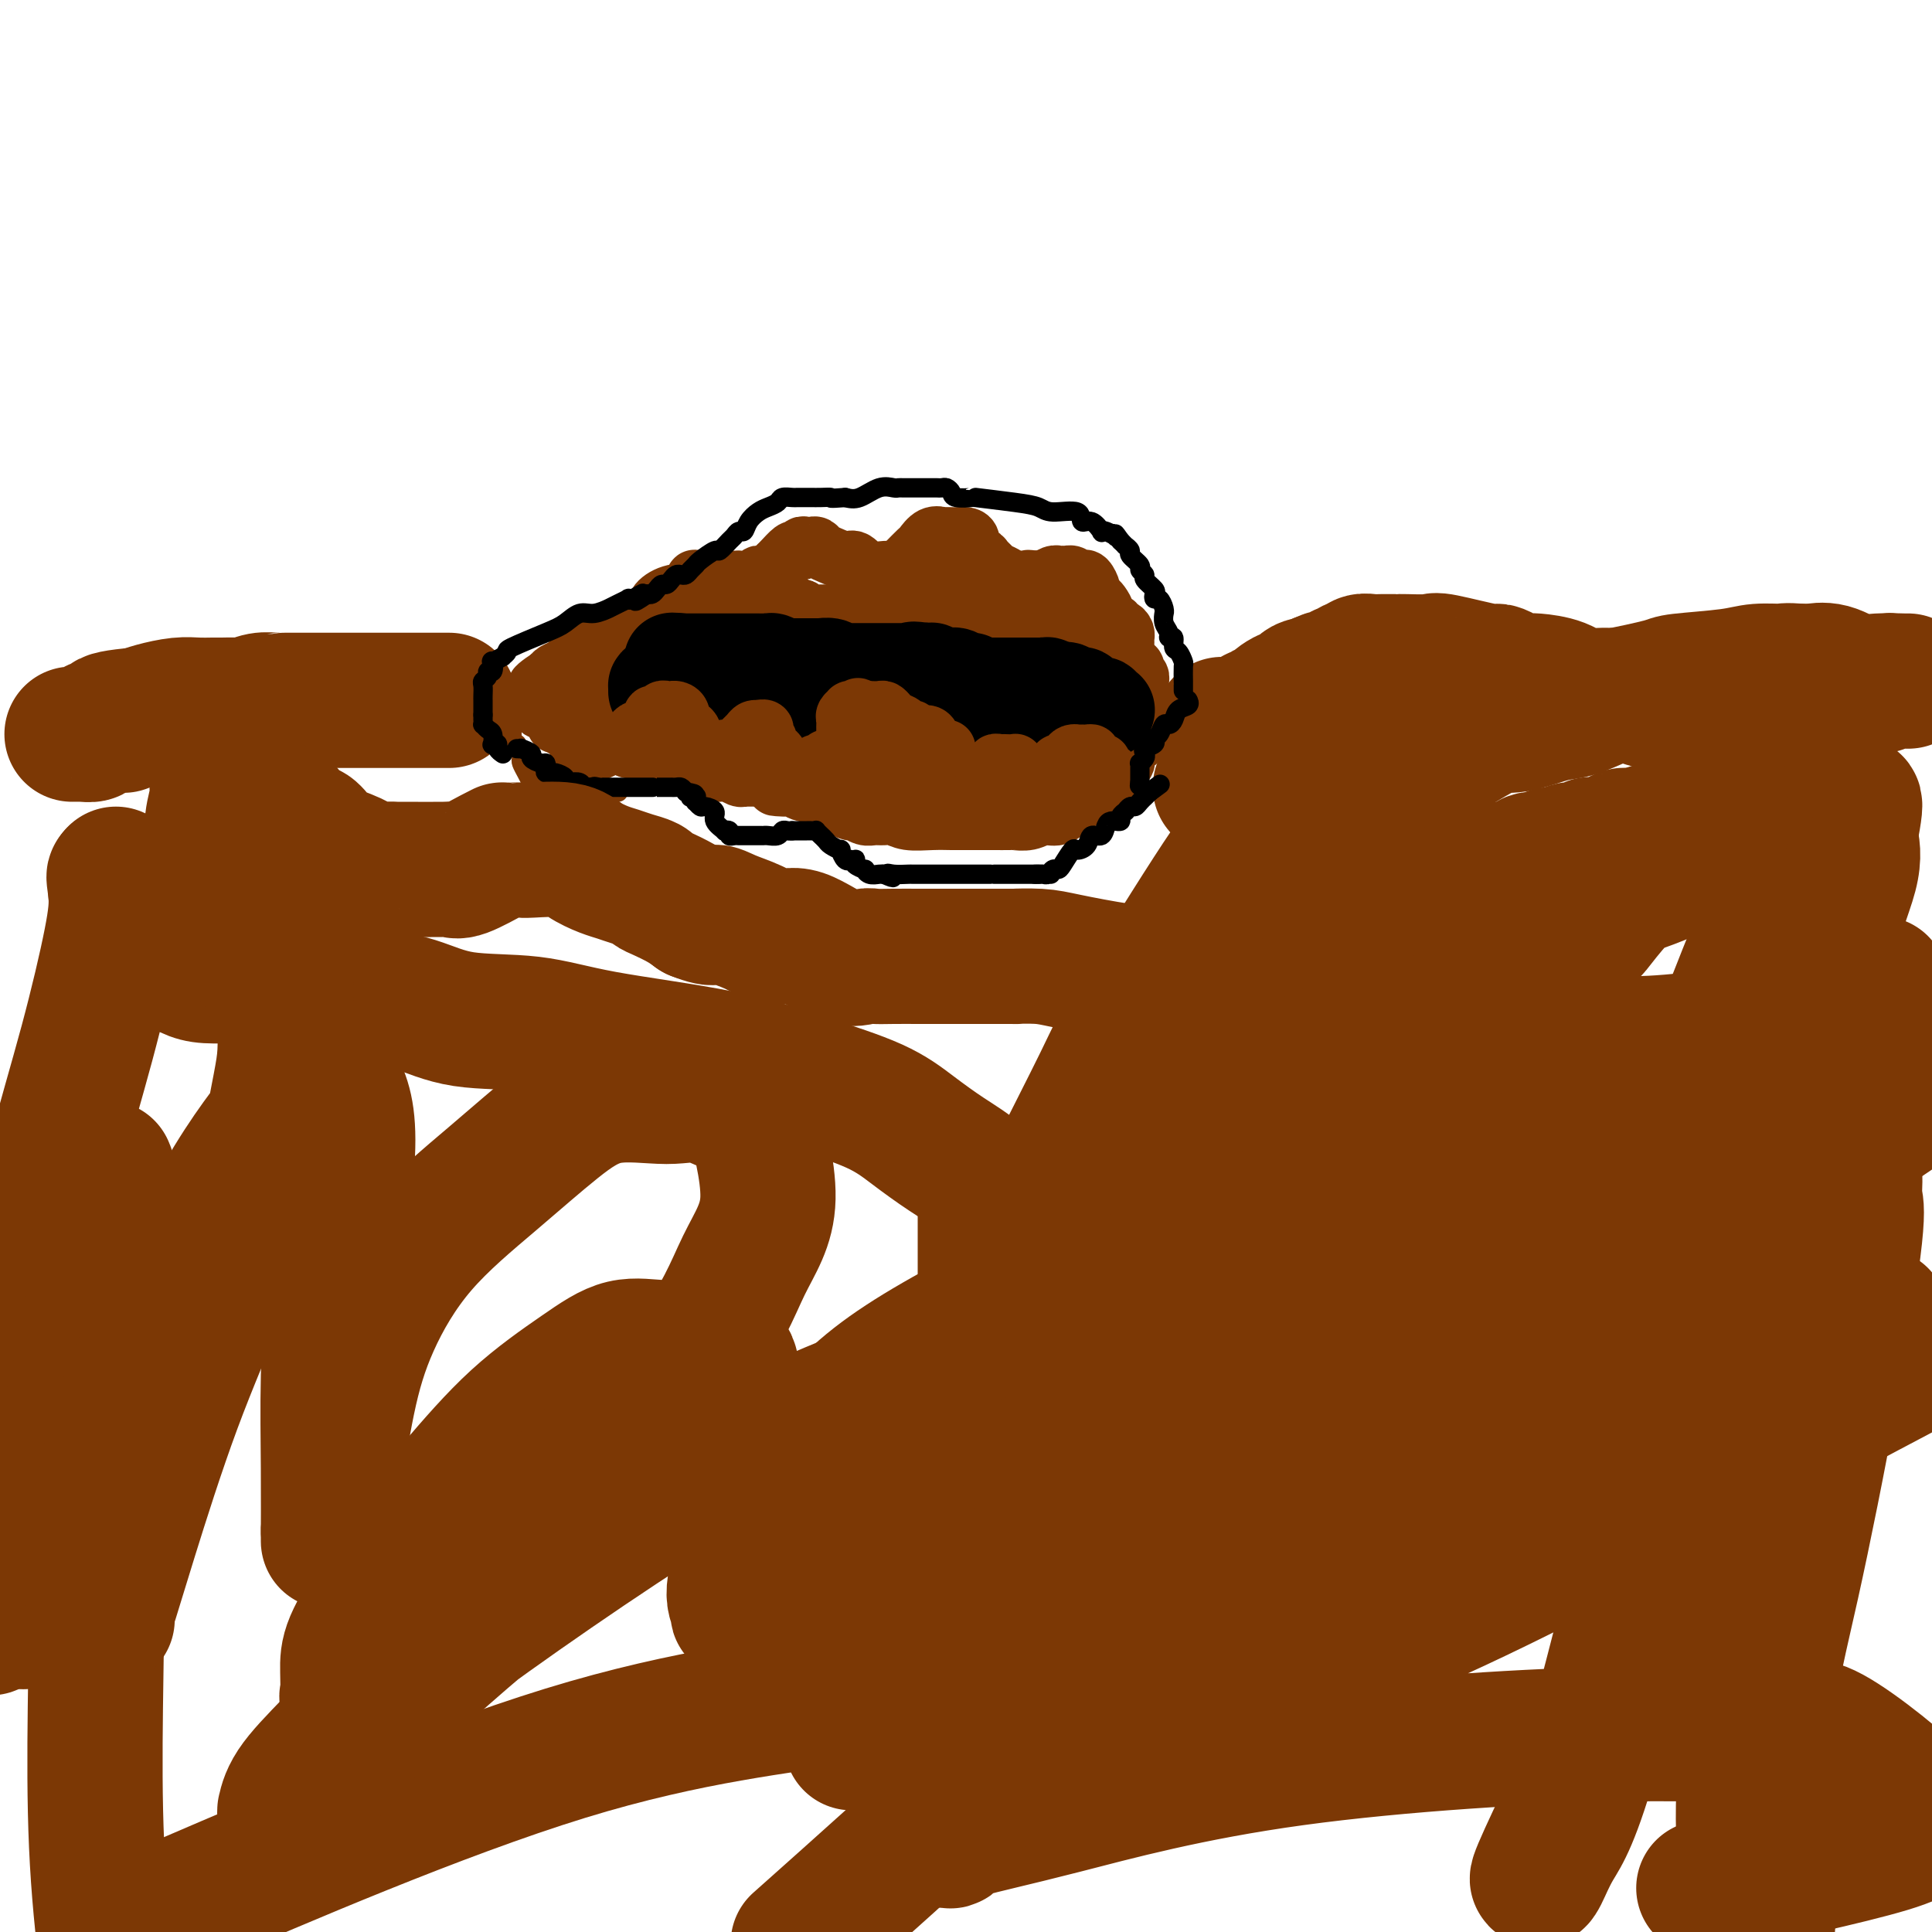
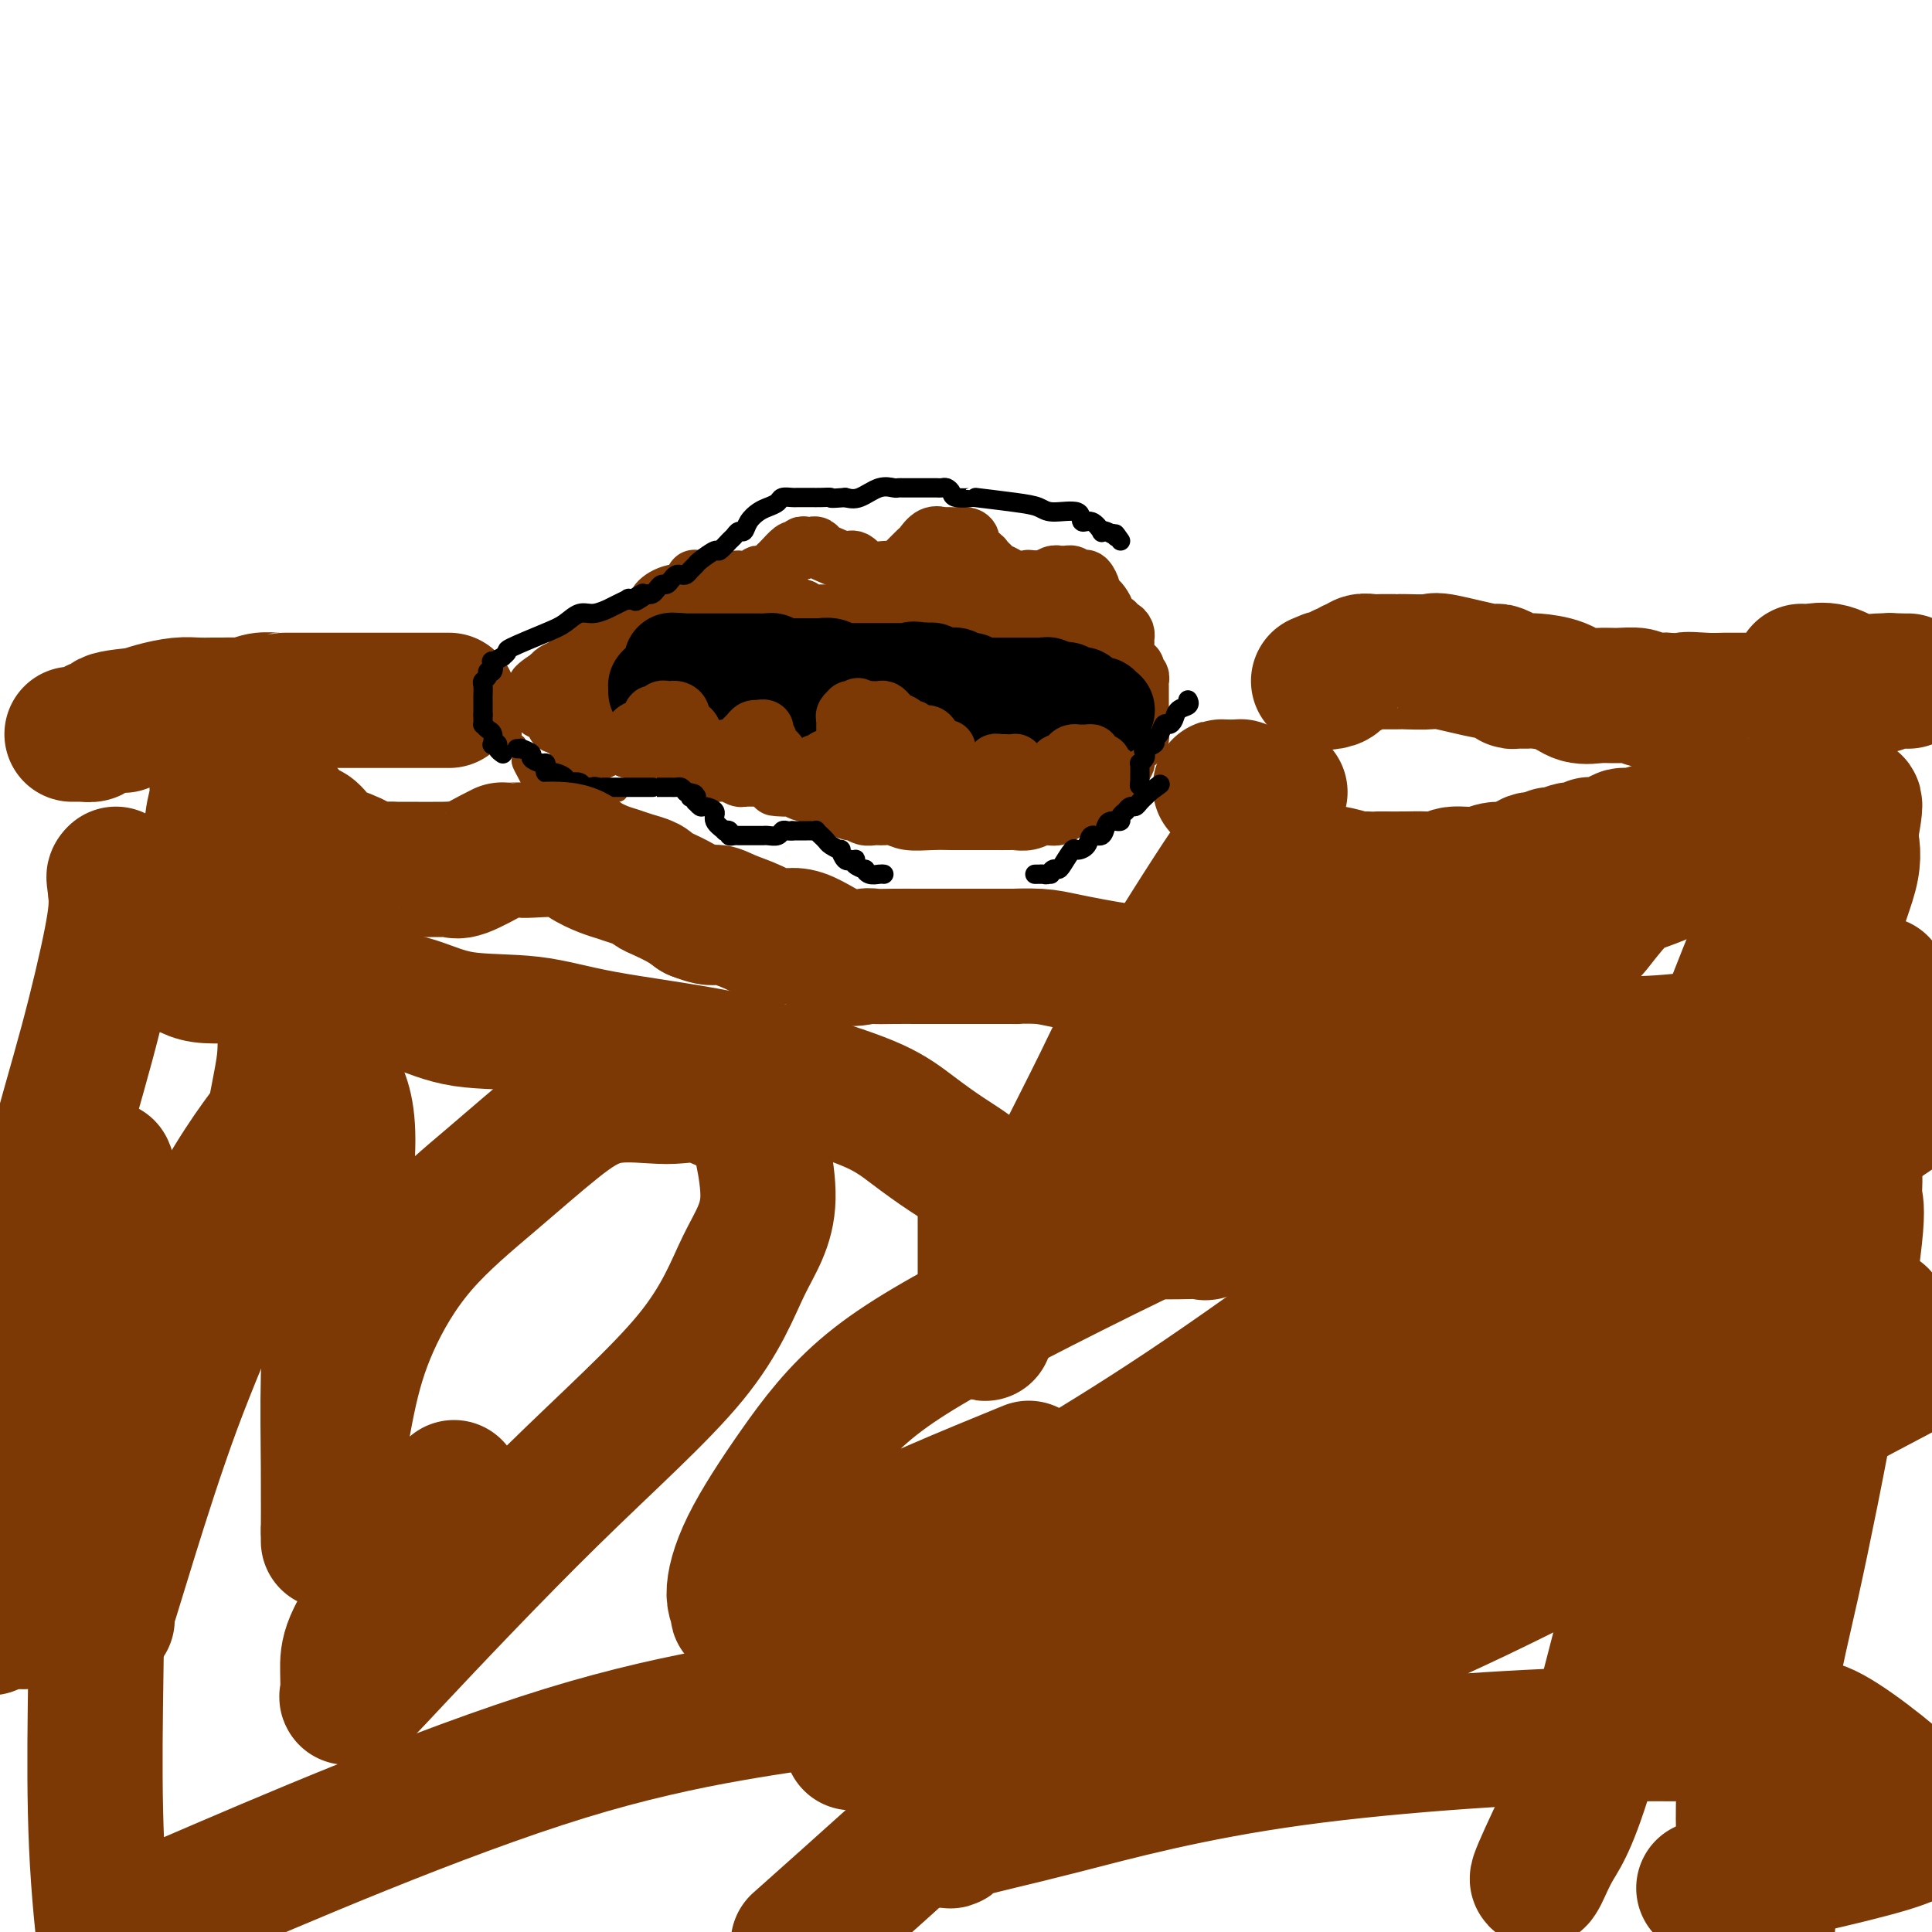
<svg xmlns="http://www.w3.org/2000/svg" viewBox="0 0 400 400" version="1.1">
  <g fill="none" stroke="#7C3805" stroke-width="12" stroke-linecap="round" stroke-linejoin="round">
    <path d="M115,150c0.305,0.002 0.610,0.004 1,0c0.390,-0.004 0.865,-0.015 1,0c0.135,0.015 -0.071,0.056 0,0c0.071,-0.056 0.417,-0.208 1,0c0.583,0.208 1.402,0.777 2,1c0.598,0.223 0.973,0.098 1,0c0.027,-0.098 -0.296,-0.171 0,0c0.296,0.171 1.211,0.585 2,1c0.789,0.415 1.450,0.829 2,1c0.550,0.171 0.987,0.097 1,0c0.013,-0.097 -0.399,-0.219 0,0c0.399,0.219 1.610,0.777 2,1c0.390,0.223 -0.040,0.111 0,0c0.040,-0.111 0.549,-0.222 1,0c0.451,0.222 0.843,0.778 1,1c0.157,0.222 0.078,0.111 0,0" />
    <path d="M130,155c2.422,0.773 0.979,0.206 1,0c0.021,-0.206 1.508,-0.051 2,0c0.492,0.051 -0.010,-0.001 0,0c0.010,0.001 0.532,0.057 1,0c0.468,-0.057 0.881,-0.225 1,0c0.119,0.225 -0.055,0.844 0,1c0.055,0.156 0.339,-0.151 1,0c0.661,0.151 1.701,0.759 2,1c0.299,0.241 -0.141,0.117 0,0c0.141,-0.117 0.864,-0.225 1,0c0.136,0.225 -0.314,0.782 0,1c0.314,0.218 1.393,0.097 2,0c0.607,-0.097 0.741,-0.170 1,0c0.259,0.170 0.642,0.581 1,1c0.358,0.419 0.692,0.844 1,1c0.308,0.156 0.590,0.042 1,0c0.410,-0.042 0.949,-0.011 1,0c0.051,0.011 -0.387,0.002 0,0c0.387,-0.002 1.599,0.003 2,0c0.401,-0.003 -0.008,-0.015 0,0c0.008,0.015 0.432,0.057 1,0c0.568,-0.057 1.279,-0.211 2,0c0.721,0.211 1.450,0.789 2,1c0.550,0.211 0.919,0.057 1,0c0.081,-0.057 -0.128,-0.015 0,0c0.128,0.015 0.593,0.003 1,0c0.407,-0.003 0.755,0.002 1,0c0.245,-0.002 0.385,-0.011 1,0c0.615,0.011 1.704,0.041 2,0c0.296,-0.041 -0.201,-0.155 0,0c0.201,0.155 1.101,0.577 2,1" />
    <path d="M161,162c4.763,1.310 1.171,1.086 0,1c-1.171,-0.086 0.080,-0.034 1,0c0.920,0.034 1.509,0.052 2,0c0.491,-0.052 0.884,-0.172 1,0c0.116,0.172 -0.044,0.637 1,1c1.044,0.363 3.292,0.623 4,1c0.708,0.377 -0.123,0.871 0,1c0.123,0.129 1.202,-0.105 2,0c0.798,0.105 1.316,0.550 2,1c0.684,0.450 1.534,0.905 2,1c0.466,0.095 0.547,-0.172 1,0c0.453,0.172 1.277,0.782 2,1c0.723,0.218 1.344,0.044 2,0c0.656,-0.044 1.348,0.041 2,0c0.652,-0.041 1.263,-0.207 2,0c0.737,0.207 1.599,0.788 3,1c1.401,0.212 3.339,0.057 5,0c1.661,-0.057 3.044,-0.015 4,0c0.956,0.015 1.483,0.004 3,0c1.517,-0.004 4.023,0.000 5,0c0.977,-0.000 0.425,-0.004 1,0c0.575,0.004 2.279,0.017 3,0c0.721,-0.017 0.461,-0.063 1,0c0.539,0.063 1.878,0.235 3,0c1.122,-0.235 2.025,-0.876 3,-1c0.975,-0.124 2.020,0.269 3,0c0.980,-0.269 1.895,-1.199 3,-2c1.105,-0.801 2.399,-1.472 3,-2c0.601,-0.528 0.508,-0.911 1,-1c0.492,-0.089 1.569,0.118 2,0c0.431,-0.118 0.215,-0.559 0,-1" />
    <path d="M228,163c1.488,-1.335 0.710,-1.671 1,-2c0.290,-0.329 1.650,-0.651 2,-1c0.350,-0.349 -0.310,-0.724 0,-1c0.310,-0.276 1.589,-0.454 2,-1c0.411,-0.546 -0.048,-1.460 0,-2c0.048,-0.540 0.601,-0.704 1,-1c0.399,-0.296 0.643,-0.722 1,-1c0.357,-0.278 0.828,-0.407 1,-1c0.172,-0.593 0.046,-1.651 0,-2c-0.046,-0.349 -0.012,0.011 0,0c0.012,-0.011 0.003,-0.393 0,-1c-0.003,-0.607 -0.001,-1.439 0,-2c0.001,-0.561 0.000,-0.853 0,-1c-0.000,-0.147 -0.000,-0.151 0,0c0.000,0.151 0.000,0.457 0,0c-0.000,-0.457 0.000,-1.678 0,-2c-0.000,-0.322 -0.000,0.255 0,0c0.000,-0.255 0.000,-1.340 0,-2c-0.000,-0.660 -0.000,-0.894 0,-1c0.000,-0.106 0.001,-0.085 0,0c-0.001,0.085 -0.004,0.234 0,0c0.004,-0.234 0.015,-0.850 0,-1c-0.015,-0.150 -0.056,0.166 0,0c0.056,-0.166 0.207,-0.815 0,-1c-0.207,-0.185 -0.774,0.095 -1,0c-0.226,-0.095 -0.112,-0.565 0,-1c0.112,-0.435 0.224,-0.835 0,-1c-0.224,-0.165 -0.782,-0.096 -1,0c-0.218,0.096 -0.097,0.218 0,0c0.097,-0.218 0.171,-0.777 0,-1c-0.171,-0.223 -0.585,-0.112 -1,0" />
    <path d="M233,137c-0.475,-2.431 -0.164,-0.507 0,0c0.164,0.507 0.181,-0.403 0,-1c-0.181,-0.597 -0.559,-0.882 -1,-1c-0.441,-0.118 -0.944,-0.070 -1,0c-0.056,0.070 0.337,0.162 0,0c-0.337,-0.162 -1.403,-0.580 -2,-1c-0.597,-0.420 -0.726,-0.844 -1,-1c-0.274,-0.156 -0.693,-0.046 -1,0c-0.307,0.046 -0.504,0.026 -1,0c-0.496,-0.026 -1.293,-0.060 -2,0c-0.707,0.060 -1.326,0.213 -2,0c-0.674,-0.213 -1.403,-0.793 -2,-1c-0.597,-0.207 -1.063,-0.040 -2,0c-0.937,0.040 -2.345,-0.046 -3,0c-0.655,0.046 -0.557,0.222 -1,0c-0.443,-0.222 -1.428,-0.844 -2,-1c-0.572,-0.156 -0.731,0.154 -1,0c-0.269,-0.154 -0.650,-0.773 -1,-1c-0.350,-0.227 -0.671,-0.061 -1,0c-0.329,0.061 -0.665,0.016 -1,0c-0.335,-0.016 -0.667,-0.004 -1,0c-0.333,0.004 -0.666,0.001 -1,0c-0.334,-0.001 -0.668,-0.000 -1,0c-0.332,0.000 -0.663,0.000 -1,0c-0.337,-0.000 -0.681,-0.000 -1,0c-0.319,0.000 -0.614,0.000 -1,0c-0.386,-0.000 -0.863,-0.000 -1,0c-0.137,0.000 0.066,0.000 0,0c-0.066,-0.000 -0.402,-0.000 -1,0c-0.598,0.000 -1.456,0.000 -2,0c-0.544,-0.000 -0.772,-0.000 -1,0" />
    <path d="M197,130c-4.914,-0.464 -1.698,-0.124 -1,0c0.698,0.124 -1.121,0.033 -2,0c-0.879,-0.033 -0.816,-0.009 -1,0c-0.184,0.009 -0.614,0.002 -1,0c-0.386,-0.002 -0.728,-0.001 -1,0c-0.272,0.001 -0.473,0.000 -1,0c-0.527,-0.000 -1.380,-0.000 -2,0c-0.620,0.000 -1.006,0.001 -1,0c0.006,-0.001 0.406,-0.004 0,0c-0.406,0.004 -1.618,0.015 -2,0c-0.382,-0.015 0.065,-0.057 0,0c-0.065,0.057 -0.641,0.211 -1,0c-0.359,-0.211 -0.502,-0.789 -1,-1c-0.498,-0.211 -1.350,-0.057 -2,0c-0.650,0.057 -1.096,0.015 -2,0c-0.904,-0.015 -2.266,-0.004 -3,0c-0.734,0.004 -0.840,0.001 -1,0c-0.160,-0.001 -0.375,-0.000 -1,0c-0.625,0.000 -1.659,0.000 -3,0c-1.341,-0.000 -2.990,-0.000 -4,0c-1.010,0.000 -1.380,0.000 -2,0c-0.620,-0.000 -1.490,-0.000 -2,0c-0.510,0.000 -0.662,0.000 -1,0c-0.338,-0.000 -0.864,-0.000 -1,0c-0.136,0.000 0.118,0.000 0,0c-0.118,-0.000 -0.609,-0.000 -1,0c-0.391,0.000 -0.683,0.000 -1,0c-0.317,-0.000 -0.658,-0.000 -1,0" />
    <path d="M158,129c-5.981,0.072 -1.433,0.751 0,1c1.433,0.249 -0.249,0.067 -1,0c-0.751,-0.067 -0.572,-0.018 -1,0c-0.428,0.018 -1.462,0.004 -2,0c-0.538,-0.004 -0.580,0.003 -1,0c-0.420,-0.003 -1.217,-0.016 -2,0c-0.783,0.016 -1.552,0.060 -2,0c-0.448,-0.060 -0.574,-0.222 -1,0c-0.426,0.222 -1.151,0.830 -2,1c-0.849,0.170 -1.820,-0.098 -2,0c-0.180,0.098 0.432,0.562 0,1c-0.432,0.438 -1.909,0.848 -3,1c-1.091,0.152 -1.798,0.045 -2,0c-0.202,-0.045 0.101,-0.027 0,0c-0.101,0.027 -0.605,0.063 -1,0c-0.395,-0.063 -0.682,-0.224 -1,0c-0.318,0.224 -0.666,0.834 -1,1c-0.334,0.166 -0.654,-0.113 -1,0c-0.346,0.113 -0.718,0.618 -1,1c-0.282,0.382 -0.476,0.642 -1,1c-0.524,0.358 -1.379,0.814 -2,1c-0.621,0.186 -1.006,0.103 -1,0c0.006,-0.103 0.405,-0.225 0,0c-0.405,0.225 -1.614,0.796 -2,1c-0.386,0.204 0.051,0.041 0,0c-0.051,-0.041 -0.591,0.041 -1,0c-0.409,-0.041 -0.687,-0.204 -1,0c-0.313,0.204 -0.661,0.776 -1,1c-0.339,0.224 -0.668,0.099 -1,0c-0.332,-0.099 -0.666,-0.171 -1,0c-0.334,0.171 -0.667,0.586 -1,1" />
    <path d="M122,140c-5.726,1.701 -2.042,0.455 -1,0c1.042,-0.455 -0.557,-0.118 -1,0c-0.443,0.118 0.270,0.016 0,0c-0.270,-0.016 -1.523,0.052 -2,0c-0.477,-0.052 -0.179,-0.224 0,0c0.179,0.224 0.240,0.843 0,1c-0.240,0.157 -0.782,-0.150 -1,0c-0.218,0.150 -0.111,0.757 0,1c0.111,0.243 0.227,0.122 0,0c-0.227,-0.122 -0.797,-0.244 -1,0c-0.203,0.244 -0.040,0.853 0,1c0.040,0.147 -0.042,-0.168 0,0c0.042,0.168 0.207,0.819 0,1c-0.207,0.181 -0.787,-0.109 -1,0c-0.213,0.109 -0.058,0.617 0,1c0.058,0.383 0.020,0.643 0,1c-0.020,0.357 -0.020,0.813 0,1c0.020,0.187 0.061,0.105 0,0c-0.061,-0.105 -0.222,-0.234 0,0c0.222,0.234 0.829,0.832 1,1c0.171,0.168 -0.094,-0.095 0,0c0.094,0.095 0.547,0.547 1,1" />
    <path d="M117,149c0.150,1.326 0.026,1.140 0,1c-0.026,-0.140 0.046,-0.233 0,0c-0.046,0.233 -0.209,0.793 0,1c0.209,0.207 0.791,0.059 1,0c0.209,-0.059 0.045,-0.031 0,0c-0.045,0.031 0.030,0.065 0,0c-0.030,-0.065 -0.165,-0.228 0,0c0.165,0.228 0.632,0.846 1,1c0.368,0.154 0.639,-0.156 1,0c0.361,0.156 0.814,0.778 1,1c0.186,0.222 0.107,0.044 0,0c-0.107,-0.044 -0.240,0.044 0,0c0.240,-0.044 0.853,-0.222 1,0c0.147,0.222 -0.170,0.844 0,1c0.170,0.156 0.829,-0.154 1,0c0.171,0.154 -0.146,0.772 0,1c0.146,0.228 0.756,0.065 1,0c0.244,-0.065 0.122,-0.033 0,0" />
    <path d="M233,133c0.006,-0.444 0.011,-0.889 0,-1c-0.011,-0.111 -0.039,0.111 0,0c0.039,-0.111 0.146,-0.555 0,-1c-0.146,-0.445 -0.546,-0.892 -1,-1c-0.454,-0.108 -0.962,0.122 -1,0c-0.038,-0.122 0.393,-0.596 0,-1c-0.393,-0.404 -1.612,-0.739 -2,-1c-0.388,-0.261 0.055,-0.450 0,-1c-0.055,-0.550 -0.606,-1.461 -1,-2c-0.394,-0.539 -0.630,-0.705 -1,-1c-0.370,-0.295 -0.873,-0.719 -1,-1c-0.127,-0.281 0.121,-0.419 0,-1c-0.121,-0.581 -0.611,-1.606 -1,-2c-0.389,-0.394 -0.677,-0.158 -1,0c-0.323,0.158 -0.683,0.238 -1,0c-0.317,-0.238 -0.592,-0.796 -1,-1c-0.408,-0.204 -0.948,-0.056 -1,0c-0.052,0.056 0.386,0.019 0,0c-0.386,-0.019 -1.596,-0.020 -2,0c-0.404,0.020 -0.003,0.062 0,0c0.003,-0.062 -0.391,-0.226 -1,0c-0.609,0.226 -1.431,0.844 -2,1c-0.569,0.156 -0.884,-0.150 -1,0c-0.116,0.150 -0.033,0.757 0,1c0.033,0.243 0.017,0.121 0,0" />
    <path d="M215,121c-1.434,0.154 -0.020,0.038 0,0c0.020,-0.038 -1.356,0.001 -2,0c-0.644,-0.001 -0.558,-0.042 -1,0c-0.442,0.042 -1.414,0.166 -2,0c-0.586,-0.166 -0.787,-0.622 -1,-1c-0.213,-0.378 -0.437,-0.679 -1,-1c-0.563,-0.321 -1.465,-0.662 -2,-1c-0.535,-0.338 -0.703,-0.671 -1,-1c-0.297,-0.329 -0.723,-0.652 -1,-1c-0.277,-0.348 -0.406,-0.720 -1,-1c-0.594,-0.280 -1.652,-0.467 -2,-1c-0.348,-0.533 0.014,-1.411 0,-2c-0.014,-0.589 -0.404,-0.890 -1,-1c-0.596,-0.110 -1.398,-0.029 -2,0c-0.602,0.029 -1.004,0.006 -1,0c0.004,-0.006 0.414,0.006 0,0c-0.414,-0.006 -1.654,-0.028 -2,0c-0.346,0.028 0.201,0.106 0,0c-0.201,-0.106 -1.149,-0.397 -2,0c-0.851,0.397 -1.605,1.484 -2,2c-0.395,0.516 -0.431,0.463 -1,1c-0.569,0.537 -1.672,1.664 -2,2c-0.328,0.336 0.119,-0.120 0,0c-0.119,0.120 -0.803,0.817 -1,1c-0.197,0.183 0.091,-0.147 0,0c-0.091,0.147 -0.563,0.770 -1,1c-0.437,0.230 -0.839,0.066 -1,0c-0.161,-0.066 -0.080,-0.033 0,0" />
    <path d="M185,118c-1.264,1.049 -0.425,0.173 -1,0c-0.575,-0.173 -2.563,0.357 -4,0c-1.437,-0.357 -2.321,-1.602 -3,-2c-0.679,-0.398 -1.152,0.051 -2,0c-0.848,-0.051 -2.072,-0.602 -3,-1c-0.928,-0.398 -1.559,-0.644 -2,-1c-0.441,-0.356 -0.692,-0.824 -1,-1c-0.308,-0.176 -0.674,-0.061 -1,0c-0.326,0.061 -0.611,0.067 -1,0c-0.389,-0.067 -0.881,-0.207 -1,0c-0.119,0.207 0.137,0.762 0,1c-0.137,0.238 -0.666,0.157 -1,0c-0.334,-0.157 -0.472,-0.392 -1,0c-0.528,0.392 -1.447,1.411 -2,2c-0.553,0.589 -0.739,0.746 -1,1c-0.261,0.254 -0.595,0.603 -1,1c-0.405,0.397 -0.880,0.842 -1,1c-0.120,0.158 0.114,0.028 0,0c-0.114,-0.028 -0.575,0.045 -1,0c-0.425,-0.045 -0.814,-0.208 -1,0c-0.186,0.208 -0.168,0.788 -1,1c-0.832,0.212 -2.513,0.057 -3,0c-0.487,-0.057 0.220,-0.015 0,0c-0.220,0.015 -1.368,0.004 -2,0c-0.632,-0.004 -0.747,-0.001 -1,0c-0.253,0.001 -0.644,0.000 -1,0c-0.356,-0.000 -0.678,-0.000 -1,0" />
    <path d="M148,120c-2.942,1.082 -1.296,0.288 -1,0c0.296,-0.288 -0.758,-0.070 -1,0c-0.242,0.070 0.330,-0.007 0,0c-0.330,0.007 -1.560,0.099 -2,0c-0.440,-0.099 -0.090,-0.389 0,0c0.090,0.389 -0.081,1.456 -1,2c-0.919,0.544 -2.586,0.567 -4,1c-1.414,0.433 -2.574,1.278 -3,2c-0.426,0.722 -0.117,1.320 -1,2c-0.883,0.680 -2.956,1.440 -4,2c-1.044,0.560 -1.058,0.919 -1,1c0.058,0.081 0.188,-0.118 0,0c-0.188,0.118 -0.695,0.552 -1,1c-0.305,0.448 -0.407,0.908 -1,1c-0.593,0.092 -1.678,-0.186 -2,0c-0.322,0.186 0.120,0.834 0,1c-0.120,0.166 -0.802,-0.151 -1,0c-0.198,0.151 0.088,0.772 0,1c-0.088,0.228 -0.548,0.065 -1,0c-0.452,-0.065 -0.895,-0.032 -1,0c-0.105,0.032 0.127,0.064 0,0c-0.127,-0.064 -0.612,-0.224 -1,0c-0.388,0.224 -0.680,0.834 -1,1c-0.320,0.166 -0.667,-0.110 -1,0c-0.333,0.110 -0.653,0.607 -1,1c-0.347,0.393 -0.722,0.683 -1,1c-0.278,0.317 -0.459,0.662 -1,1c-0.541,0.338 -1.440,0.668 -2,1c-0.560,0.332 -0.780,0.666 -1,1" />
    <path d="M114,140c-5.503,3.561 -2.259,2.463 -1,2c1.259,-0.463 0.534,-0.292 0,0c-0.534,0.292 -0.876,0.705 -1,1c-0.124,0.295 -0.029,0.471 0,1c0.029,0.529 -0.006,1.410 0,2c0.006,0.590 0.053,0.889 0,1c-0.053,0.111 -0.208,0.034 0,0c0.208,-0.034 0.778,-0.023 1,0c0.222,0.023 0.097,0.059 1,0c0.903,-0.059 2.834,-0.214 4,0c1.166,0.214 1.566,0.796 2,1c0.434,0.204 0.902,0.030 1,0c0.098,-0.030 -0.174,0.084 0,0c0.174,-0.084 0.794,-0.365 1,0c0.206,0.365 -0.001,1.375 0,2c0.001,0.625 0.210,0.865 0,1c-0.210,0.135 -0.838,0.166 -1,1c-0.162,0.834 0.142,2.471 0,3c-0.142,0.529 -0.731,-0.050 -1,0c-0.269,0.050 -0.220,0.729 0,1c0.220,0.271 0.610,0.136 1,0" />
    <path d="M121,156c0.349,1.284 1.221,0.494 2,0c0.779,-0.494 1.467,-0.693 2,-1c0.533,-0.307 0.913,-0.723 1,-1c0.087,-0.277 -0.117,-0.414 0,-1c0.117,-0.586 0.557,-1.621 1,-2c0.443,-0.379 0.889,-0.104 1,0c0.111,0.104 -0.114,0.036 0,0c0.114,-0.036 0.567,-0.039 1,0c0.433,0.039 0.847,0.120 1,0c0.153,-0.120 0.045,-0.439 0,0c-0.045,0.439 -0.026,1.638 0,2c0.026,0.362 0.058,-0.113 0,0c-0.058,0.113 -0.205,0.815 0,1c0.205,0.185 0.762,-0.147 1,0c0.238,0.147 0.158,0.771 0,1c-0.158,0.229 -0.392,0.061 0,0c0.392,-0.061 1.410,-0.016 2,0c0.590,0.016 0.752,0.001 1,0c0.248,-0.001 0.582,0.010 1,0c0.418,-0.010 0.920,-0.041 1,0c0.080,0.041 -0.263,0.155 0,0c0.263,-0.155 1.131,-0.577 2,-1" />
    <path d="M138,154c1.959,0.281 1.356,-0.517 1,-1c-0.356,-0.483 -0.464,-0.650 0,-1c0.464,-0.350 1.500,-0.882 2,-1c0.500,-0.118 0.463,0.178 1,0c0.537,-0.178 1.646,-0.830 2,-1c0.354,-0.170 -0.049,0.141 0,0c0.049,-0.141 0.549,-0.733 1,-1c0.451,-0.267 0.852,-0.210 1,0c0.148,0.210 0.042,0.572 0,1c-0.042,0.428 -0.022,0.923 0,1c0.022,0.077 0.044,-0.263 0,0c-0.044,0.263 -0.155,1.128 0,2c0.155,0.872 0.578,1.750 1,2c0.422,0.250 0.845,-0.129 1,0c0.155,0.129 0.041,0.767 0,1c-0.041,0.233 -0.010,0.060 0,0c0.010,-0.060 -0.002,-0.009 0,0c0.002,0.009 0.018,-0.026 0,0c-0.018,0.026 -0.068,0.113 1,0c1.068,-0.113 3.256,-0.425 4,-1c0.744,-0.575 0.045,-1.412 0,-2c-0.045,-0.588 0.565,-0.928 1,-1c0.435,-0.072 0.696,0.122 1,0c0.304,-0.122 0.652,-0.561 1,-1" />
    <path d="M156,151c0.418,-0.619 -0.038,-0.167 0,0c0.038,0.167 0.570,0.050 1,0c0.430,-0.050 0.758,-0.034 1,0c0.242,0.034 0.399,0.086 1,0c0.601,-0.086 1.648,-0.308 2,0c0.352,0.308 0.011,1.147 0,2c-0.011,0.853 0.308,1.720 1,2c0.692,0.280 1.758,-0.027 2,0c0.242,0.027 -0.339,0.389 0,1c0.339,0.611 1.597,1.470 2,2c0.403,0.530 -0.050,0.730 0,1c0.050,0.270 0.602,0.609 1,1c0.398,0.391 0.641,0.835 1,1c0.359,0.165 0.834,0.053 1,0c0.166,-0.053 0.023,-0.046 0,0c-0.023,0.046 0.073,0.133 1,0c0.927,-0.133 2.686,-0.484 4,-1c1.314,-0.516 2.183,-1.196 3,-2c0.817,-0.804 1.580,-1.732 2,-2c0.420,-0.268 0.495,0.125 1,0c0.505,-0.125 1.440,-0.767 2,-1c0.560,-0.233 0.745,-0.058 1,0c0.255,0.058 0.579,0.000 1,0c0.421,-0.000 0.939,0.058 1,0c0.061,-0.058 -0.334,-0.232 0,0c0.334,0.232 1.398,0.870 2,1c0.602,0.130 0.744,-0.249 1,0c0.256,0.249 0.628,1.124 1,2" />
    <path d="M189,158c1.200,0.639 0.702,0.736 1,1c0.298,0.264 1.394,0.696 2,1c0.606,0.304 0.723,0.481 1,1c0.277,0.519 0.716,1.382 1,2c0.284,0.618 0.415,0.993 1,1c0.585,0.007 1.625,-0.353 2,0c0.375,0.353 0.087,1.419 0,2c-0.087,0.581 0.028,0.678 0,1c-0.028,0.322 -0.198,0.870 0,1c0.198,0.130 0.765,-0.157 1,0c0.235,0.157 0.139,0.757 0,1c-0.139,0.243 -0.320,0.130 0,0c0.320,-0.130 1.140,-0.277 2,-1c0.860,-0.723 1.760,-2.022 3,-3c1.240,-0.978 2.819,-1.634 4,-2c1.181,-0.366 1.962,-0.441 3,-1c1.038,-0.559 2.333,-1.603 3,-2c0.667,-0.397 0.707,-0.149 1,0c0.293,0.149 0.839,0.198 1,0c0.161,-0.198 -0.063,-0.643 0,-1c0.063,-0.357 0.412,-0.627 1,-1c0.588,-0.373 1.413,-0.848 2,-1c0.587,-0.152 0.936,0.020 1,0c0.064,-0.020 -0.155,-0.230 0,0c0.155,0.230 0.685,0.901 1,1c0.315,0.099 0.414,-0.376 1,0c0.586,0.376 1.658,1.601 2,2c0.342,0.399 -0.045,-0.029 0,0c0.045,0.029 0.523,0.514 1,1" />
    <path d="M224,161c0.731,0.726 0.059,0.540 0,1c-0.059,0.460 0.494,1.567 1,2c0.506,0.433 0.964,0.193 1,0c0.036,-0.193 -0.351,-0.339 0,-1c0.351,-0.661 1.439,-1.836 2,-3c0.561,-1.164 0.595,-2.319 1,-3c0.405,-0.681 1.180,-0.890 2,-2c0.820,-1.110 1.684,-3.120 2,-4c0.316,-0.880 0.085,-0.631 0,-1c-0.085,-0.369 -0.023,-1.357 0,-2c0.023,-0.643 0.006,-0.942 0,-1c-0.006,-0.058 -0.002,0.127 0,0c0.002,-0.127 0.000,-0.564 0,-1c-0.000,-0.436 -0.000,-0.872 0,-1c0.000,-0.128 -0.000,0.050 0,0c0.000,-0.050 0.001,-0.328 0,-1c-0.001,-0.672 -0.003,-1.738 0,-2c0.003,-0.262 0.011,0.280 0,0c-0.011,-0.280 -0.042,-1.382 0,-2c0.042,-0.618 0.155,-0.753 0,-1c-0.155,-0.247 -0.580,-0.605 -1,-1c-0.420,-0.395 -0.834,-0.827 -1,-1c-0.166,-0.173 -0.083,-0.086 0,0" />
    <path d="M231,137c-0.250,-2.328 0.125,-1.150 0,-1c-0.125,0.150 -0.752,-0.730 -1,-1c-0.248,-0.270 -0.119,0.068 0,0c0.119,-0.068 0.228,-0.543 0,-1c-0.228,-0.457 -0.792,-0.896 -1,-1c-0.208,-0.104 -0.060,0.125 0,0c0.060,-0.125 0.032,-0.606 0,-1c-0.032,-0.394 -0.068,-0.701 0,-1c0.068,-0.299 0.240,-0.591 0,-1c-0.240,-0.409 -0.891,-0.936 -1,-1c-0.109,-0.064 0.324,0.334 0,0c-0.324,-0.334 -1.406,-1.399 -2,-2c-0.594,-0.601 -0.699,-0.740 -1,-1c-0.301,-0.260 -0.797,-0.643 -1,-1c-0.203,-0.357 -0.112,-0.687 0,-1c0.112,-0.313 0.247,-0.610 0,-1c-0.247,-0.390 -0.874,-0.875 -1,-1c-0.126,-0.125 0.250,0.110 0,0c-0.250,-0.110 -1.128,-0.565 -2,-1c-0.872,-0.435 -1.740,-0.848 -2,-1c-0.260,-0.152 0.089,-0.041 0,0c-0.089,0.041 -0.616,0.011 -1,0c-0.384,-0.011 -0.624,-0.003 -1,0c-0.376,0.003 -0.888,0.001 -1,0c-0.112,-0.001 0.176,-0.000 0,0c-0.176,0.000 -0.817,0.000 -1,0c-0.183,-0.000 0.090,-0.000 0,0c-0.090,0.000 -0.545,0.000 -1,0" />
    <path d="M214,120c-1.630,-0.309 -1.206,-0.083 -1,0c0.206,0.083 0.195,0.022 0,0c-0.195,-0.022 -0.574,-0.006 -1,0c-0.426,0.006 -0.898,0.002 -1,0c-0.102,-0.002 0.166,-0.000 0,0c-0.166,0.000 -0.765,0.000 -1,0c-0.235,-0.000 -0.104,0.000 0,0c0.104,-0.000 0.183,-0.000 0,0c-0.183,0.000 -0.626,0.001 -1,0c-0.374,-0.001 -0.677,-0.004 -1,0c-0.323,0.004 -0.664,0.015 -1,0c-0.336,-0.015 -0.667,-0.056 -1,0c-0.333,0.056 -0.668,0.208 -1,0c-0.332,-0.208 -0.662,-0.778 -1,-1c-0.338,-0.222 -0.683,-0.098 -1,0c-0.317,0.098 -0.606,0.170 -1,0c-0.394,-0.170 -0.893,-0.581 -1,-1c-0.107,-0.419 0.177,-0.845 0,-1c-0.177,-0.155 -0.817,-0.041 -1,0c-0.183,0.041 0.091,0.007 0,0c-0.091,-0.007 -0.545,0.012 -1,0c-0.455,-0.012 -0.909,-0.056 -1,0c-0.091,0.056 0.183,0.211 0,0c-0.183,-0.211 -0.823,-0.789 -1,-1c-0.177,-0.211 0.107,-0.057 0,0c-0.107,0.057 -0.606,0.015 -1,0c-0.394,-0.015 -0.684,-0.004 -1,0c-0.316,0.004 -0.658,0.002 -1,0" />
    <path d="M194,116c-3.316,-0.662 -1.607,-0.317 -1,0c0.607,0.317 0.110,0.607 0,1c-0.110,0.393 0.166,0.889 0,1c-0.166,0.111 -0.776,-0.163 -1,0c-0.224,0.163 -0.064,0.762 0,1c0.064,0.238 0.032,0.116 0,0c-0.032,-0.116 -0.064,-0.224 0,0c0.064,0.224 0.224,0.781 0,1c-0.224,0.219 -0.834,0.100 -1,0c-0.166,-0.100 0.110,-0.182 0,0c-0.110,0.182 -0.607,0.627 -1,1c-0.393,0.373 -0.682,0.674 -1,1c-0.318,0.326 -0.663,0.676 -1,1c-0.337,0.324 -0.665,0.623 -1,1c-0.335,0.377 -0.678,0.832 -1,1c-0.322,0.168 -0.625,0.048 -1,0c-0.375,-0.048 -0.822,-0.023 -1,0c-0.178,0.023 -0.086,0.045 0,0c0.086,-0.045 0.168,-0.156 0,0c-0.168,0.156 -0.584,0.578 -1,1" />
    <path d="M183,126c-1.960,1.531 -1.359,0.359 -1,0c0.359,-0.359 0.478,0.096 1,0c0.522,-0.096 1.449,-0.744 2,-1c0.551,-0.256 0.725,-0.122 1,0c0.275,0.122 0.650,0.230 1,0c0.350,-0.230 0.676,-0.797 1,-1c0.324,-0.203 0.648,-0.040 1,0c0.352,0.040 0.734,-0.042 1,0c0.266,0.042 0.415,0.207 1,0c0.585,-0.207 1.604,-0.788 2,-1c0.396,-0.212 0.168,-0.057 0,0c-0.168,0.057 -0.276,0.015 0,0c0.276,-0.015 0.936,-0.004 1,0c0.064,0.004 -0.468,0.002 -1,0" />
    <path d="M193,123c1.584,-0.286 0.544,0.498 -1,1c-1.544,0.502 -3.593,0.723 -5,1c-1.407,0.277 -2.171,0.610 -3,1c-0.829,0.390 -1.724,0.837 -2,1c-0.276,0.163 0.065,0.044 0,0c-0.065,-0.044 -0.537,-0.012 -1,0c-0.463,0.012 -0.915,0.003 -1,0c-0.085,-0.003 0.199,-0.001 0,0c-0.199,0.001 -0.880,0.000 -1,0c-0.120,-0.000 0.323,-0.000 0,0c-0.323,0.000 -1.410,0.000 -2,0c-0.590,-0.000 -0.682,-0.000 -1,0c-0.318,0.000 -0.863,0.000 -1,0c-0.137,-0.000 0.132,-0.000 0,0c-0.132,0.000 -0.665,0.000 -1,0c-0.335,-0.000 -0.471,-0.000 -1,0c-0.529,0.000 -1.451,0.001 -2,0c-0.549,-0.001 -0.726,-0.004 -1,0c-0.274,0.004 -0.647,0.015 -1,0c-0.353,-0.015 -0.686,-0.056 -1,0c-0.314,0.056 -0.608,0.207 -1,0c-0.392,-0.207 -0.884,-0.774 -1,-1c-0.116,-0.226 0.142,-0.113 0,0c-0.142,0.113 -0.683,0.226 -1,0c-0.317,-0.226 -0.410,-0.793 -1,-1c-0.590,-0.207 -1.678,-0.056 -2,0c-0.322,0.056 0.121,0.015 0,0c-0.121,-0.015 -0.806,-0.004 -1,0c-0.194,0.004 0.102,0.001 0,0c-0.102,-0.001 -0.600,-0.000 -1,0c-0.400,0.000 -0.700,0.000 -1,0" />
    <path d="M159,125c-3.644,-0.311 -1.756,-0.089 -1,0c0.756,0.089 0.378,0.044 0,0" />
    <path d="M181,166c0.333,0.000 0.666,0.000 1,0c0.334,0.000 0.671,0.000 1,0c0.329,0.000 0.652,-0.000 1,0c0.348,0.000 0.723,0.000 1,0c0.277,0.000 0.456,0.000 1,0c0.544,0.000 1.452,-0.000 2,0c0.548,0.000 0.734,0.000 1,0c0.266,0.000 0.610,-0.000 1,0c0.390,0.000 0.826,0.000 1,0c0.174,-0.000 0.087,0.000 0,0" />
  </g>
  <g fill="none" stroke="#000000" stroke-width="20" stroke-linecap="round" stroke-linejoin="round">
-     <path d="M229,147c-0.030,-0.002 -0.060,-0.005 0,0c0.060,0.005 0.212,0.016 0,0c-0.212,-0.016 -0.786,-0.061 -1,0c-0.214,0.061 -0.068,0.228 0,0c0.068,-0.228 0.057,-0.849 0,-1c-0.057,-0.151 -0.162,0.170 -1,0c-0.838,-0.170 -2.409,-0.830 -3,-1c-0.591,-0.170 -0.201,0.152 0,0c0.201,-0.152 0.213,-0.776 0,-1c-0.213,-0.224 -0.651,-0.046 -1,0c-0.349,0.046 -0.609,-0.039 -1,0c-0.391,0.039 -0.913,0.203 -1,0c-0.087,-0.203 0.261,-0.772 0,-1c-0.261,-0.228 -1.130,-0.114 -2,0" />
+     <path d="M229,147c0.060,0.005 0.212,0.016 0,0c-0.212,-0.016 -0.786,-0.061 -1,0c-0.214,0.061 -0.068,0.228 0,0c0.068,-0.228 0.057,-0.849 0,-1c-0.057,-0.151 -0.162,0.170 -1,0c-0.838,-0.170 -2.409,-0.830 -3,-1c-0.591,-0.170 -0.201,0.152 0,0c0.201,-0.152 0.213,-0.776 0,-1c-0.213,-0.224 -0.651,-0.046 -1,0c-0.349,0.046 -0.609,-0.039 -1,0c-0.391,0.039 -0.913,0.203 -1,0c-0.087,-0.203 0.261,-0.772 0,-1c-0.261,-0.228 -1.130,-0.114 -2,0" />
    <path d="M219,143c-1.503,-0.614 -0.262,-0.151 0,0c0.262,0.151 -0.455,-0.012 -1,0c-0.545,0.012 -0.917,0.199 -1,0c-0.083,-0.199 0.122,-0.785 0,-1c-0.122,-0.215 -0.570,-0.057 -1,0c-0.430,0.057 -0.840,0.015 -1,0c-0.160,-0.015 -0.070,-0.004 0,0c0.070,0.004 0.120,0.001 0,0c-0.120,-0.001 -0.409,-0.000 -1,0c-0.591,0.000 -1.482,0.000 -2,0c-0.518,-0.000 -0.663,-0.000 -1,0c-0.337,0.000 -0.868,0.000 -1,0c-0.132,-0.000 0.133,-0.000 0,0c-0.133,0.000 -0.666,0.000 -1,0c-0.334,-0.000 -0.469,-0.000 -1,0c-0.531,0.000 -1.456,0.001 -2,0c-0.544,-0.001 -0.705,-0.004 -1,0c-0.295,0.004 -0.722,0.016 -1,0c-0.278,-0.016 -0.407,-0.061 -1,0c-0.593,0.061 -1.652,0.226 -2,0c-0.348,-0.226 0.013,-0.845 0,-1c-0.013,-0.155 -0.401,0.154 -1,0c-0.599,-0.154 -1.408,-0.772 -2,-1c-0.592,-0.228 -0.967,-0.065 -1,0c-0.033,0.065 0.276,0.031 0,0c-0.276,-0.031 -1.136,-0.060 -2,0c-0.864,0.060 -1.733,0.208 -2,0c-0.267,-0.208 0.066,-0.774 0,-1c-0.066,-0.226 -0.533,-0.113 -1,0" />
    <path d="M192,139c-4.582,-0.619 -2.537,-0.166 -2,0c0.537,0.166 -0.433,0.044 -1,0c-0.567,-0.044 -0.729,-0.012 -1,0c-0.271,0.012 -0.650,0.003 -1,0c-0.350,-0.003 -0.671,-0.001 -1,0c-0.329,0.001 -0.666,0.000 -1,0c-0.334,-0.000 -0.667,-0.000 -1,0c-0.333,0.000 -0.668,0.000 -1,0c-0.332,-0.000 -0.661,-0.000 -1,0c-0.339,0.000 -0.687,0.000 -1,0c-0.313,-0.000 -0.591,-0.000 -1,0c-0.409,0.000 -0.949,0.000 -1,0c-0.051,-0.000 0.389,-0.000 0,0c-0.389,0.000 -1.606,0.000 -2,0c-0.394,-0.000 0.035,-0.000 0,0c-0.035,0.000 -0.535,0.001 -1,0c-0.465,-0.001 -0.897,-0.004 -1,0c-0.103,0.004 0.122,0.015 0,0c-0.122,-0.015 -0.593,-0.057 -1,0c-0.407,0.057 -0.752,0.211 -1,0c-0.248,-0.211 -0.399,-0.789 -1,-1c-0.601,-0.211 -1.653,-0.057 -2,0c-0.347,0.057 0.012,0.015 0,0c-0.012,-0.015 -0.393,-0.004 -1,0c-0.607,0.004 -1.438,0.001 -2,0c-0.562,-0.001 -0.855,-0.000 -1,0c-0.145,0.000 -0.142,0.000 0,0c0.142,-0.000 0.423,-0.000 0,0c-0.423,0.000 -1.549,0.000 -2,0c-0.451,-0.000 -0.225,-0.000 0,0" />
    <path d="M164,138c-4.304,-0.156 -1.065,-0.046 0,0c1.065,0.046 -0.043,0.026 -1,0c-0.957,-0.026 -1.762,-0.060 -2,0c-0.238,0.060 0.091,0.212 0,0c-0.091,-0.212 -0.603,-0.789 -1,-1c-0.397,-0.211 -0.680,-0.057 -1,0c-0.320,0.057 -0.676,0.015 -1,0c-0.324,-0.015 -0.616,-0.004 -1,0c-0.384,0.004 -0.858,0.001 -1,0c-0.142,-0.001 0.050,-0.000 0,0c-0.050,0.000 -0.342,0.000 -1,0c-0.658,-0.000 -1.682,-0.000 -2,0c-0.318,0.000 0.070,0.000 0,0c-0.070,-0.000 -0.597,-0.000 -1,0c-0.403,0.000 -0.683,0.000 -1,0c-0.317,-0.000 -0.672,-0.000 -1,0c-0.328,0.000 -0.631,0.000 -1,0c-0.369,-0.000 -0.806,-0.000 -1,0c-0.194,0.000 -0.147,0.000 0,0c0.147,-0.000 0.393,-0.000 0,0c-0.393,0.000 -1.425,0.000 -2,0c-0.575,-0.000 -0.694,-0.000 -1,0c-0.306,0.000 -0.799,0.000 -1,0c-0.201,-0.000 -0.109,-0.000 0,0c0.109,0.000 0.236,0.000 0,0c-0.236,-0.000 -0.837,-0.000 -1,0c-0.163,0.000 0.110,0.000 0,0c-0.110,-0.000 -0.603,-0.000 -1,0c-0.397,0.000 -0.699,0.000 -1,0" />
    <path d="M141,137c-3.575,-0.215 -1.013,-0.254 0,0c1.013,0.254 0.478,0.800 0,1c-0.478,0.200 -0.898,0.054 -1,0c-0.102,-0.054 0.114,-0.015 0,0c-0.114,0.015 -0.557,0.008 -1,0" />
    <path d="M139,138c-0.250,0.625 0.125,1.688 0,2c-0.125,0.312 -0.750,-0.127 -1,0c-0.250,0.127 -0.123,0.819 0,1c0.123,0.181 0.243,-0.149 0,0c-0.243,0.149 -0.850,0.776 -1,1c-0.150,0.224 0.156,0.046 0,0c-0.156,-0.046 -0.774,0.039 -1,0c-0.226,-0.039 -0.061,-0.203 0,0c0.061,0.203 0.017,0.772 0,1c-0.017,0.228 -0.009,0.114 0,0" />
    <path d="M136,143c-0.303,0.778 0.438,0.223 1,0c0.562,-0.223 0.943,-0.112 1,0c0.057,0.112 -0.211,0.226 0,0c0.211,-0.226 0.900,-0.793 1,-1c0.100,-0.207 -0.390,-0.056 0,0c0.390,0.056 1.660,0.015 2,0c0.340,-0.015 -0.251,-0.004 0,0c0.251,0.004 1.345,0.001 2,0c0.655,-0.001 0.871,-0.000 1,0c0.129,0.000 0.171,0.000 1,0c0.829,-0.000 2.445,-0.000 3,0c0.555,0.000 0.047,0.000 0,0c-0.047,-0.000 0.366,-0.000 1,0c0.634,0.000 1.489,0.000 2,0c0.511,-0.000 0.677,-0.000 1,0c0.323,0.000 0.804,0.000 1,0c0.196,-0.000 0.108,-0.000 0,0c-0.108,0.000 -0.235,0.000 0,0c0.235,-0.000 0.833,-0.000 1,0c0.167,0.000 -0.096,0.000 0,0c0.096,-0.000 0.550,-0.000 1,0c0.450,0.000 0.894,0.000 1,0c0.106,-0.000 -0.126,-0.000 0,0c0.126,0.000 0.611,0.000 1,0c0.389,-0.000 0.681,-0.000 1,0c0.319,0.000 0.666,0.000 1,0c0.334,-0.000 0.657,-0.000 1,0c0.343,0.000 0.708,0.000 1,0c0.292,0.000 0.512,0.000 1,0c0.488,0.000 1.244,0.000 2,0" />
    <path d="M164,142c4.510,-0.155 1.786,-0.041 1,0c-0.786,0.041 0.368,0.010 1,0c0.632,-0.010 0.744,0.001 1,0c0.256,-0.001 0.657,-0.014 1,0c0.343,0.014 0.627,0.056 1,0c0.373,-0.056 0.835,-0.211 1,0c0.165,0.211 0.035,0.789 0,1c-0.035,0.211 0.027,0.057 0,0c-0.027,-0.057 -0.143,-0.015 0,0c0.143,0.015 0.545,0.004 1,0c0.455,-0.004 0.963,-0.001 1,0c0.037,0.001 -0.396,0.000 0,0c0.396,-0.000 1.623,-0.000 2,0c0.377,0.000 -0.096,-0.000 0,0c0.096,0.000 0.761,0.000 1,0c0.239,-0.000 0.053,-0.001 0,0c-0.053,0.001 0.027,0.004 0,0c-0.027,-0.004 -0.162,-0.016 0,0c0.162,0.016 0.621,0.061 1,0c0.379,-0.061 0.678,-0.226 1,0c0.322,0.226 0.667,0.845 1,1c0.333,0.155 0.652,-0.152 1,0c0.348,0.152 0.723,0.762 1,1c0.277,0.238 0.454,0.102 1,0c0.546,-0.102 1.461,-0.171 2,0c0.539,0.171 0.703,0.582 1,1c0.297,0.418 0.726,0.844 1,1c0.274,0.156 0.393,0.042 1,0c0.607,-0.042 1.702,-0.011 2,0c0.298,0.011 -0.201,0.003 0,0c0.201,-0.003 1.100,-0.002 2,0" />
    <path d="M190,147c4.121,0.789 1.423,0.263 1,0c-0.423,-0.263 1.427,-0.263 2,0c0.573,0.263 -0.132,0.789 0,1c0.132,0.211 1.099,0.108 2,0c0.901,-0.108 1.734,-0.221 2,0c0.266,0.221 -0.037,0.777 0,1c0.037,0.223 0.413,0.112 1,0c0.587,-0.112 1.386,-0.226 2,0c0.614,0.226 1.043,0.793 1,1c-0.043,0.207 -0.558,0.056 0,0c0.558,-0.056 2.190,-0.015 3,0c0.810,0.015 0.799,0.004 1,0c0.201,-0.004 0.614,-0.001 1,0c0.386,0.001 0.747,0.000 1,0c0.253,-0.000 0.400,0.000 1,0c0.600,-0.000 1.653,-0.001 2,0c0.347,0.001 -0.012,0.004 0,0c0.012,-0.004 0.393,-0.015 1,0c0.607,0.015 1.438,0.057 2,0c0.562,-0.057 0.855,-0.211 1,0c0.145,0.211 0.142,0.789 0,1c-0.142,0.211 -0.423,0.057 -1,0c-0.577,-0.057 -1.451,-0.016 -2,0c-0.549,0.016 -0.775,0.008 -1,0" />
    <path d="M210,151c-0.488,0.155 -0.207,0.041 0,0c0.207,-0.041 0.341,-0.011 0,0c-0.341,0.011 -1.157,0.003 -2,0c-0.843,-0.003 -1.712,-0.001 -2,0c-0.288,0.001 0.006,0.000 0,0c-0.006,-0.000 -0.312,-0.000 -1,0c-0.688,0.000 -1.756,0.000 -2,0c-0.244,-0.000 0.338,-0.000 0,0c-0.338,0.000 -1.596,0.000 -2,0c-0.404,-0.000 0.045,-0.000 0,0c-0.045,0.000 -0.586,0.000 -1,0c-0.414,-0.000 -0.701,-0.000 -1,0c-0.299,0.000 -0.609,0.000 -1,0c-0.391,-0.000 -0.865,-0.000 -1,0c-0.135,0.000 0.067,0.000 0,0c-0.067,-0.000 -0.403,-0.000 -1,0c-0.597,0.000 -1.455,0.000 -2,0c-0.545,-0.000 -0.776,-0.000 -1,0c-0.224,0.000 -0.440,0.000 -1,0c-0.560,-0.000 -1.463,-0.000 -2,0c-0.537,0.000 -0.708,0.000 -1,0c-0.292,-0.000 -0.703,-0.000 -1,0c-0.297,0.000 -0.479,0.000 -1,0c-0.521,0.000 -1.382,0.000 -2,0c-0.618,0.000 -0.992,0.000 -1,0c-0.008,0.000 0.349,0.000 0,0c-0.349,0.000 -1.406,0.000 -2,0c-0.594,0.000 -0.726,0.000 -1,0c-0.274,0.000 -0.689,0.000 -1,0c-0.311,0.000 -0.517,0.000 -1,0c-0.483,0.000 -1.241,0.000 -2,0" />
    <path d="M177,151c-5.048,0.000 -1.167,0.000 0,0c1.167,0.000 -0.381,0.000 -1,0c-0.619,0.000 -0.310,0.000 0,0" />
  </g>
  <g fill="none" stroke="#7C3805" stroke-width="12" stroke-linecap="round" stroke-linejoin="round">
    <path d="M130,153c0.444,0.083 0.887,0.166 1,0c0.113,-0.166 -0.106,-0.582 0,-1c0.106,-0.418 0.535,-0.838 1,-1c0.465,-0.162 0.965,-0.067 1,0c0.035,0.067 -0.394,0.105 0,0c0.394,-0.105 1.611,-0.354 2,-1c0.389,-0.646 -0.050,-1.690 0,-2c0.050,-0.310 0.588,0.113 1,0c0.412,-0.113 0.698,-0.762 1,-1c0.302,-0.238 0.619,-0.064 1,0c0.381,0.064 0.824,0.019 1,0c0.176,-0.019 0.085,-0.013 0,0c-0.085,0.013 -0.163,0.032 0,0c0.163,-0.032 0.569,-0.113 1,0c0.431,0.113 0.889,0.422 1,1c0.111,0.578 -0.124,1.425 0,2c0.124,0.575 0.607,0.879 1,1c0.393,0.121 0.697,0.061 1,0" />
    <path d="M143,151c0.868,0.796 0.039,0.787 0,1c-0.039,0.213 0.711,0.649 1,1c0.289,0.351 0.116,0.616 0,1c-0.116,0.384 -0.175,0.888 0,1c0.175,0.112 0.585,-0.166 1,0c0.415,0.166 0.836,0.778 1,1c0.164,0.222 0.072,0.056 0,0c-0.072,-0.056 -0.122,-0.000 0,0c0.122,0.000 0.418,-0.056 1,0c0.582,0.056 1.451,0.222 2,0c0.549,-0.222 0.777,-0.833 1,-1c0.223,-0.167 0.441,0.109 1,0c0.559,-0.109 1.460,-0.604 2,-1c0.540,-0.396 0.719,-0.695 1,-1c0.281,-0.305 0.664,-0.618 1,-1c0.336,-0.382 0.626,-0.834 1,-1c0.374,-0.166 0.831,-0.045 1,0c0.169,0.045 0.048,0.013 0,0c-0.048,-0.013 -0.024,-0.006 0,0" />
    <path d="M157,151c1.944,-0.617 1.303,0.342 1,1c-0.303,0.658 -0.270,1.015 0,1c0.270,-0.015 0.776,-0.404 1,0c0.224,0.404 0.164,1.599 0,2c-0.164,0.401 -0.433,0.006 0,0c0.433,-0.006 1.566,0.376 2,1c0.434,0.624 0.168,1.492 0,2c-0.168,0.508 -0.239,0.658 0,1c0.239,0.342 0.786,0.876 1,1c0.214,0.124 0.094,-0.162 0,0c-0.094,0.162 -0.162,0.771 0,1c0.162,0.229 0.554,0.076 1,0c0.446,-0.076 0.946,-0.076 1,0c0.054,0.076 -0.336,0.226 0,0c0.336,-0.226 1.400,-0.830 2,-1c0.600,-0.170 0.738,0.094 1,0c0.262,-0.094 0.649,-0.547 1,-1c0.351,-0.453 0.668,-0.906 1,-1c0.332,-0.094 0.680,0.171 1,0c0.320,-0.171 0.612,-0.778 1,-1c0.388,-0.222 0.874,-0.060 1,0c0.126,0.060 -0.107,0.017 0,0c0.107,-0.017 0.553,-0.009 1,0" />
    <path d="M173,157c1.706,-0.679 0.972,-0.378 1,0c0.028,0.378 0.819,0.832 1,1c0.181,0.168 -0.247,0.049 0,0c0.247,-0.049 1.169,-0.027 2,0c0.831,0.027 1.571,0.060 2,0c0.429,-0.060 0.549,-0.212 1,0c0.451,0.212 1.234,0.789 2,1c0.766,0.211 1.515,0.057 2,0c0.485,-0.057 0.708,-0.015 1,0c0.292,0.015 0.654,0.004 1,0c0.346,-0.004 0.675,-0.002 1,0c0.325,0.002 0.646,0.004 1,0c0.354,-0.004 0.740,-0.015 1,0c0.260,0.015 0.395,0.056 1,0c0.605,-0.056 1.682,-0.207 2,0c0.318,0.207 -0.122,0.773 0,1c0.122,0.227 0.806,0.115 1,0c0.194,-0.115 -0.102,-0.234 0,0c0.102,0.234 0.602,0.819 1,1c0.398,0.181 0.694,-0.043 1,0c0.306,0.043 0.621,0.351 1,1c0.379,0.649 0.823,1.638 1,2c0.177,0.362 0.086,0.098 0,0c-0.086,-0.098 -0.167,-0.028 0,0c0.167,0.028 0.584,0.014 1,0" />
    <path d="M198,164c1.578,0.370 1.523,-1.206 2,-2c0.477,-0.794 1.486,-0.805 2,-1c0.514,-0.195 0.533,-0.574 1,-1c0.467,-0.426 1.383,-0.899 2,-1c0.617,-0.101 0.934,0.169 1,0c0.066,-0.169 -0.118,-0.777 0,-1c0.118,-0.223 0.540,-0.060 1,0c0.460,0.060 0.959,0.019 1,0c0.041,-0.019 -0.377,-0.015 0,0c0.377,0.015 1.550,0.043 2,0c0.450,-0.043 0.177,-0.156 0,0c-0.177,0.156 -0.259,0.581 0,1c0.259,0.419 0.858,0.830 1,1c0.142,0.170 -0.172,0.097 0,0c0.172,-0.097 0.830,-0.218 1,0c0.170,0.218 -0.148,0.777 0,1c0.148,0.223 0.761,0.111 1,0c0.239,-0.111 0.103,-0.222 0,0c-0.103,0.222 -0.172,0.778 0,1c0.172,0.222 0.586,0.111 1,0" />
    <path d="M214,162c0.875,0.668 1.061,0.338 1,0c-0.061,-0.338 -0.371,-0.683 0,-1c0.371,-0.317 1.423,-0.606 2,-1c0.577,-0.394 0.680,-0.893 1,-1c0.320,-0.107 0.859,0.178 1,0c0.141,-0.178 -0.116,-0.818 0,-1c0.116,-0.182 0.604,0.095 1,0c0.396,-0.095 0.698,-0.561 1,-1c0.302,-0.439 0.602,-0.850 1,-1c0.398,-0.150 0.894,-0.040 1,0c0.106,0.040 -0.177,0.010 0,0c0.177,-0.010 0.816,-0.000 1,0c0.184,0.000 -0.087,-0.010 0,0c0.087,0.010 0.531,0.039 1,0c0.469,-0.039 0.962,-0.147 1,0c0.038,0.147 -0.379,0.547 0,1c0.379,0.453 1.556,0.957 2,1c0.444,0.043 0.157,-0.377 0,0c-0.157,0.377 -0.182,1.551 0,2c0.182,0.449 0.571,0.173 1,0c0.429,-0.173 0.899,-0.242 1,0c0.101,0.242 -0.165,0.796 0,1c0.165,0.204 0.761,0.058 1,0c0.239,-0.058 0.119,-0.029 0,0" />
    <path d="M196,155c-0.446,-0.025 -0.892,-0.049 -1,0c-0.108,0.049 0.122,0.172 0,0c-0.122,-0.172 -0.596,-0.638 -1,-1c-0.404,-0.362 -0.738,-0.619 -1,-1c-0.262,-0.381 -0.453,-0.886 -1,-1c-0.547,-0.114 -1.451,0.163 -2,0c-0.549,-0.163 -0.742,-0.765 -1,-1c-0.258,-0.235 -0.580,-0.104 -1,0c-0.420,0.104 -0.939,0.182 -1,0c-0.061,-0.182 0.335,-0.623 0,-1c-0.335,-0.377 -1.403,-0.689 -2,-1c-0.597,-0.311 -0.724,-0.619 -1,-1c-0.276,-0.381 -0.703,-0.834 -1,-1c-0.297,-0.166 -0.465,-0.045 -1,0c-0.535,0.045 -1.439,0.013 -2,0c-0.561,-0.013 -0.781,-0.006 -1,0" />
    <path d="M179,147c-2.641,-1.238 -0.745,-0.332 0,0c0.745,0.332 0.339,0.089 0,0c-0.339,-0.089 -0.612,-0.025 -1,0c-0.388,0.025 -0.892,0.010 -1,0c-0.108,-0.010 0.181,-0.014 0,0c-0.181,0.014 -0.833,0.045 -1,0c-0.167,-0.045 0.151,-0.168 0,0c-0.151,0.168 -0.773,0.626 -1,1c-0.227,0.374 -0.061,0.664 0,1c0.061,0.336 0.016,0.719 0,1c-0.016,0.281 -0.004,0.460 0,1c0.004,0.540 0.001,1.440 0,2c-0.001,0.560 -0.000,0.781 0,1c0.000,0.219 0.000,0.437 0,1c-0.000,0.563 -0.000,1.470 0,2c0.000,0.530 0.000,0.681 0,1c-0.000,0.319 -0.000,0.805 0,1c0.000,0.195 0.000,0.097 0,0" />
  </g>
  <g fill="none" stroke="#7C3805" stroke-width="28" stroke-linecap="round" stroke-linejoin="round">
-     <path d="M253,150c0.872,-0.002 1.744,-0.005 2,0c0.256,0.005 -0.104,0.016 0,0c0.104,-0.016 0.672,-0.061 1,0c0.328,0.061 0.417,0.228 1,0c0.583,-0.228 1.662,-0.850 2,-1c0.338,-0.150 -0.064,0.171 0,0c0.064,-0.171 0.595,-0.833 1,-1c0.405,-0.167 0.685,0.163 1,0c0.315,-0.163 0.666,-0.819 1,-1c0.334,-0.181 0.652,0.111 1,0c0.348,-0.111 0.726,-0.626 1,-1c0.274,-0.374 0.445,-0.608 1,-1c0.555,-0.392 1.493,-0.941 2,-1c0.507,-0.059 0.583,0.374 1,0c0.417,-0.374 1.174,-1.554 2,-2c0.826,-0.446 1.723,-0.159 2,0c0.277,0.159 -0.064,0.188 0,0c0.064,-0.188 0.532,-0.594 1,-1" />
    <path d="M273,141c3.212,-1.404 1.242,-0.414 1,0c-0.242,0.414 1.245,0.250 2,0c0.755,-0.250 0.780,-0.588 1,-1c0.220,-0.412 0.635,-0.899 1,-1c0.365,-0.101 0.678,0.183 1,0c0.322,-0.183 0.652,-0.834 1,-1c0.348,-0.166 0.713,0.152 1,0c0.287,-0.152 0.496,-0.773 1,-1c0.504,-0.227 1.302,-0.061 2,0c0.698,0.061 1.296,0.016 2,0c0.704,-0.016 1.513,-0.004 2,0c0.487,0.004 0.651,-0.001 1,0c0.349,0.001 0.882,0.008 1,0c0.118,-0.008 -0.180,-0.031 1,0c1.180,0.031 3.840,0.116 5,0c1.160,-0.116 0.822,-0.434 3,0c2.178,0.434 6.873,1.619 9,2c2.127,0.381 1.687,-0.041 2,0c0.313,0.041 1.380,0.547 2,1c0.620,0.453 0.795,0.855 1,1c0.205,0.145 0.441,0.032 1,0c0.559,-0.032 1.440,0.016 2,0c0.560,-0.016 0.799,-0.095 2,0c1.201,0.095 3.365,0.364 5,1c1.635,0.636 2.740,1.638 4,2c1.260,0.362 2.674,0.083 4,0c1.326,-0.083 2.565,0.030 4,0c1.435,-0.030 3.065,-0.204 4,0c0.935,0.204 1.175,0.786 2,1c0.825,0.214 2.236,0.061 3,0c0.764,-0.061 0.882,-0.031 1,0" />
    <path d="M345,145c7.831,1.238 4.407,0.331 4,0c-0.407,-0.331 2.203,-0.088 4,0c1.797,0.088 2.781,0.020 4,0c1.219,-0.020 2.674,0.009 4,0c1.326,-0.009 2.523,-0.056 4,0c1.477,0.056 3.233,0.213 4,0c0.767,-0.213 0.546,-0.797 1,-1c0.454,-0.203 1.585,-0.025 3,0c1.415,0.025 3.114,-0.102 4,0c0.886,0.102 0.958,0.434 2,0c1.042,-0.434 3.052,-1.633 5,-2c1.948,-0.367 3.832,0.098 5,0c1.168,-0.098 1.618,-0.758 2,-1c0.382,-0.242 0.694,-0.065 1,0c0.306,0.065 0.604,0.018 1,0c0.396,-0.018 0.890,-0.005 1,0c0.110,0.005 -0.164,0.003 0,0c0.164,-0.003 0.764,-0.008 1,0c0.236,0.008 0.106,0.030 -1,0c-1.106,-0.030 -3.189,-0.113 -5,0c-1.811,0.113 -3.351,0.422 -5,0c-1.649,-0.422 -3.405,-1.575 -5,-2c-1.595,-0.425 -3.027,-0.121 -4,0c-0.973,0.121 -1.486,0.061 -2,0" />
-     <path d="M373,139c-4.062,-0.297 -3.217,-0.039 -4,0c-0.783,0.039 -3.193,-0.140 -5,0c-1.807,0.140 -3.009,0.600 -6,1c-2.991,0.400 -7.769,0.741 -10,1c-2.231,0.259 -1.913,0.435 -4,1c-2.087,0.565 -6.578,1.518 -9,2c-2.422,0.482 -2.776,0.492 -4,1c-1.224,0.508 -3.320,1.512 -5,2c-1.680,0.488 -2.944,0.458 -5,1c-2.056,0.542 -4.902,1.655 -7,2c-2.098,0.345 -3.446,-0.078 -6,1c-2.554,1.078 -6.313,3.655 -9,5c-2.687,1.345 -4.301,1.456 -6,2c-1.699,0.544 -3.481,1.519 -5,2c-1.519,0.481 -2.774,0.468 -4,1c-1.226,0.532 -2.423,1.611 -3,2c-0.577,0.389 -0.535,0.090 -1,0c-0.465,-0.090 -1.439,0.028 -2,0c-0.561,-0.028 -0.710,-0.204 -1,0c-0.290,0.204 -0.722,0.787 -1,1c-0.278,0.213 -0.403,0.057 -1,0c-0.597,-0.057 -1.665,-0.015 -2,0c-0.335,0.015 0.065,0.004 0,0c-0.065,-0.004 -0.595,-0.001 -1,0c-0.405,0.001 -0.686,0.000 -1,0c-0.314,-0.000 -0.662,-0.000 -1,0c-0.338,0.000 -0.668,0.000 -1,0c-0.332,-0.000 -0.666,-0.000 -1,0c-0.334,0.000 -0.667,0.000 -1,0c-0.333,-0.000 -0.667,-0.000 -1,0c-0.333,0.000 -0.667,0.000 -1,0" />
    <path d="M265,164c-2.654,0.155 -1.288,0.041 -1,0c0.288,-0.041 -0.501,-0.011 -1,0c-0.499,0.011 -0.708,0.003 -1,0c-0.292,-0.003 -0.666,-0.001 -1,0c-0.334,0.001 -0.628,-0.000 -1,0c-0.372,0.000 -0.822,0.001 -1,0c-0.178,-0.001 -0.086,-0.004 0,0c0.086,0.004 0.164,0.015 0,0c-0.164,-0.015 -0.570,-0.057 -1,0c-0.430,0.057 -0.885,0.211 -1,0c-0.115,-0.211 0.109,-0.789 0,-1c-0.109,-0.211 -0.551,-0.057 -1,0c-0.449,0.057 -0.905,0.015 -1,0c-0.095,-0.015 0.170,-0.004 0,0c-0.170,0.004 -0.777,0.001 -1,0c-0.223,-0.001 -0.064,-0.000 0,0c0.064,0.000 0.032,0.000 0,0" />
    <path d="M254,163c-1.933,-0.156 -1.267,-0.044 -1,0c0.267,0.044 0.133,0.022 0,0" />
    <path d="M93,145c-0.188,-0.000 -0.375,-0.000 -1,0c-0.625,0.000 -1.686,0.000 -2,0c-0.314,-0.000 0.120,-0.000 -1,0c-1.120,0.000 -3.796,0.000 -6,0c-2.204,-0.000 -3.938,-0.000 -6,0c-2.062,0.000 -4.451,0.000 -6,0c-1.549,-0.000 -2.257,-0.000 -3,0c-0.743,0.000 -1.520,0.000 -2,0c-0.480,-0.000 -0.664,-0.000 -1,0c-0.336,0.000 -0.823,0.000 -1,0c-0.177,-0.000 -0.042,-0.001 -1,0c-0.958,0.001 -3.009,0.004 -4,0c-0.991,-0.004 -0.922,-0.015 -1,0c-0.078,0.015 -0.304,0.057 -1,0c-0.696,-0.057 -1.862,-0.211 -3,0c-1.138,0.211 -2.247,0.789 -3,1c-0.753,0.211 -1.151,0.056 -2,0c-0.849,-0.056 -2.149,-0.012 -3,0c-0.851,0.012 -1.253,-0.008 -2,0c-0.747,0.008 -1.839,0.043 -3,0c-1.161,-0.043 -2.389,-0.166 -4,0c-1.611,0.166 -3.603,0.619 -5,1c-1.397,0.381 -2.198,0.691 -3,1" />
    <path d="M29,148c-10.738,0.917 -5.583,1.709 -4,2c1.583,0.291 -0.407,0.081 -1,0c-0.593,-0.081 0.211,-0.032 0,0c-0.211,0.032 -1.436,0.047 -2,0c-0.564,-0.047 -0.465,-0.156 -1,0c-0.535,0.156 -1.702,0.578 -2,1c-0.298,0.422 0.274,0.845 0,1c-0.274,0.155 -1.394,0.041 -2,0c-0.606,-0.041 -0.699,-0.011 -1,0c-0.301,0.011 -0.812,0.003 -1,0c-0.188,-0.003 -0.054,-0.001 0,0c0.054,0.001 0.027,0.000 0,0" />
  </g>
  <g fill="none" stroke="#7C3805" stroke-width="4" stroke-linecap="round" stroke-linejoin="round">
    <path d="M106,151c0.002,0.444 0.005,0.889 0,1c-0.005,0.111 -0.016,-0.111 0,0c0.016,0.111 0.061,0.554 0,1c-0.061,0.446 -0.226,0.893 0,1c0.226,0.107 0.845,-0.127 1,0c0.155,0.127 -0.152,0.614 0,1c0.152,0.386 0.763,0.672 1,1c0.237,0.328 0.101,0.700 0,1c-0.101,0.300 -0.167,0.529 0,1c0.167,0.471 0.566,1.184 1,2c0.434,0.816 0.904,1.735 1,2c0.096,0.265 -0.180,-0.125 0,0c0.180,0.125 0.818,0.764 1,1c0.182,0.236 -0.091,0.067 0,0c0.091,-0.067 0.545,-0.034 1,0" />
    <path d="M112,163c1.169,1.873 1.092,0.554 1,0c-0.092,-0.554 -0.198,-0.345 0,0c0.198,0.345 0.701,0.824 1,1c0.299,0.176 0.395,0.047 1,0c0.605,-0.047 1.720,-0.013 2,0c0.280,0.013 -0.276,0.003 0,0c0.276,-0.003 1.384,-0.001 2,0c0.616,0.001 0.739,0.000 1,0c0.261,-0.000 0.661,-0.000 1,0c0.339,0.000 0.617,0.000 1,0c0.383,-0.000 0.872,-0.000 1,0c0.128,0.000 -0.106,0.000 0,0c0.106,-0.000 0.553,-0.000 1,0c0.447,0.000 0.894,0.000 1,0c0.106,-0.000 -0.129,-0.000 0,0c0.129,0.000 0.623,0.000 1,0c0.377,-0.000 0.637,-0.000 1,0c0.363,0.000 0.828,0.000 1,0c0.172,-0.000 0.049,-0.000 0,0c-0.049,0.000 -0.025,0.000 0,0" />
  </g>
  <g fill="none" stroke="#000000" stroke-width="4" stroke-linecap="round" stroke-linejoin="round">
    <path d="M107,155c0.487,0.025 0.974,0.049 1,0c0.026,-0.049 -0.410,-0.172 0,0c0.410,0.172 1.665,0.637 2,1c0.335,0.363 -0.251,0.623 0,1c0.251,0.377 1.339,0.872 2,1c0.661,0.128 0.895,-0.109 1,0c0.105,0.109 0.083,0.564 0,1c-0.083,0.436 -0.225,0.852 0,1c0.225,0.148 0.816,0.029 1,0c0.184,-0.029 -0.040,0.031 0,0c0.040,-0.031 0.343,-0.153 1,0c0.657,0.153 1.668,0.581 2,1c0.332,0.419 -0.013,0.831 0,1c0.013,0.169 0.385,0.097 1,0c0.615,-0.097 1.473,-0.218 2,0c0.527,0.218 0.722,0.777 1,1c0.278,0.223 0.639,0.112 1,0" />
    <path d="M122,163c2.504,1.238 1.263,0.332 1,0c-0.263,-0.332 0.452,-0.089 1,0c0.548,0.089 0.931,0.024 1,0c0.069,-0.024 -0.175,-0.006 0,0c0.175,0.006 0.769,0.002 1,0c0.231,-0.002 0.098,-0.000 0,0c-0.098,0.000 -0.162,0.000 0,0c0.162,-0.000 0.550,-0.000 1,0c0.450,0.000 0.961,0.000 1,0c0.039,-0.000 -0.392,-0.000 0,0c0.392,0.000 1.609,0.000 2,0c0.391,-0.000 -0.045,-0.000 0,0c0.045,0.000 0.572,0.000 1,0c0.428,-0.000 0.757,-0.000 1,0c0.243,0.000 0.399,0.000 1,0c0.601,-0.000 1.649,-0.000 2,0c0.351,0.000 0.007,0.000 0,0c-0.007,-0.000 0.323,-0.000 1,0c0.677,0.000 1.701,0.000 2,0c0.299,-0.000 -0.127,-0.001 0,0c0.127,0.001 0.808,0.003 1,0c0.192,-0.003 -0.103,-0.011 0,0c0.103,0.011 0.605,0.041 1,0c0.395,-0.041 0.684,-0.155 1,0c0.316,0.155 0.658,0.577 1,1" />
    <path d="M142,164c3.260,0.377 1.408,0.818 1,1c-0.408,0.182 0.626,0.105 1,0c0.374,-0.105 0.088,-0.239 0,0c-0.088,0.239 0.023,0.851 0,1c-0.023,0.149 -0.180,-0.165 0,0c0.180,0.165 0.697,0.808 1,1c0.303,0.192 0.392,-0.068 1,0c0.608,0.068 1.736,0.462 2,1c0.264,0.538 -0.336,1.220 0,2c0.336,0.780 1.610,1.659 2,2c0.390,0.341 -0.102,0.144 0,0c0.102,-0.144 0.798,-0.235 1,0c0.202,0.235 -0.091,0.795 0,1c0.091,0.205 0.564,0.055 1,0c0.436,-0.055 0.834,-0.015 1,0c0.166,0.015 0.100,0.004 0,0c-0.100,-0.004 -0.234,-0.001 0,0c0.234,0.001 0.836,0.000 1,0c0.164,-0.000 -0.111,0.000 0,0c0.111,-0.000 0.606,-0.000 1,0c0.394,0.000 0.687,0.001 1,0c0.313,-0.001 0.647,-0.004 1,0c0.353,0.004 0.724,0.015 1,0c0.276,-0.015 0.455,-0.057 1,0c0.545,0.057 1.455,0.211 2,0c0.545,-0.211 0.724,-0.788 1,-1c0.276,-0.212 0.650,-0.061 1,0c0.350,0.061 0.675,0.030 1,0" />
    <path d="M164,172c2.636,-0.000 2.226,-0.000 2,0c-0.226,0.000 -0.267,0.000 0,0c0.267,-0.000 0.841,-0.001 1,0c0.159,0.001 -0.097,0.004 0,0c0.097,-0.004 0.547,-0.016 1,0c0.453,0.016 0.909,0.060 1,0c0.091,-0.060 -0.184,-0.224 0,0c0.184,0.224 0.828,0.835 1,1c0.172,0.165 -0.126,-0.115 0,0c0.126,0.115 0.678,0.627 1,1c0.322,0.373 0.416,0.608 1,1c0.584,0.392 1.658,0.942 2,1c0.342,0.058 -0.048,-0.377 0,0c0.048,0.377 0.535,1.564 1,2c0.465,0.436 0.907,0.119 1,0c0.093,-0.119 -0.164,-0.042 0,0c0.164,0.042 0.747,0.049 1,0c0.253,-0.049 0.175,-0.153 0,0c-0.175,0.153 -0.447,0.563 0,1c0.447,0.437 1.611,0.902 2,1c0.389,0.098 0.001,-0.170 0,0c-0.001,0.170 0.384,0.776 1,1c0.616,0.224 1.462,0.064 2,0c0.538,-0.064 0.769,-0.032 1,0" />
-     <path d="M183,181c3.152,1.392 1.533,0.373 1,0c-0.533,-0.373 0.020,-0.100 1,0c0.980,0.100 2.386,0.027 3,0c0.614,-0.027 0.436,-0.007 1,0c0.564,0.007 1.870,0.002 3,0c1.130,-0.002 2.082,-0.001 3,0c0.918,0.001 1.800,0.000 2,0c0.200,-0.000 -0.283,-0.000 0,0c0.283,0.000 1.332,0.000 2,0c0.668,-0.000 0.954,-0.000 1,0c0.046,0.000 -0.147,0.000 0,0c0.147,-0.000 0.634,-0.000 1,0c0.366,0.000 0.610,0.000 1,0c0.390,-0.000 0.926,-0.000 1,0c0.074,0.000 -0.313,0.000 0,0c0.313,-0.000 1.327,-0.000 2,0c0.673,0.000 1.007,0.000 1,0c-0.007,-0.000 -0.354,-0.000 0,0c0.354,0.000 1.409,0.000 2,0c0.591,-0.000 0.718,-0.000 1,0c0.282,0.000 0.719,0.000 1,0c0.281,-0.000 0.405,-0.000 1,0c0.595,0.000 1.662,0.000 2,0c0.338,-0.000 -0.054,-0.000 0,0c0.054,0.000 0.553,0.000 1,0c0.447,0.000 0.842,0.000 1,0c0.158,0.000 0.079,0.000 0,0" />
    <path d="M215,181c4.963,-0.001 1.371,-0.004 0,0c-1.371,0.004 -0.522,0.015 0,0c0.522,-0.015 0.716,-0.057 1,0c0.284,0.057 0.657,0.214 1,0c0.343,-0.214 0.654,-0.799 1,-1c0.346,-0.201 0.727,-0.017 1,0c0.273,0.017 0.439,-0.133 1,-1c0.561,-0.867 1.516,-2.451 2,-3c0.484,-0.549 0.497,-0.063 1,0c0.503,0.063 1.496,-0.299 2,-1c0.504,-0.701 0.517,-1.743 1,-2c0.483,-0.257 1.435,0.271 2,0c0.565,-0.271 0.744,-1.340 1,-2c0.256,-0.660 0.589,-0.912 1,-1c0.411,-0.088 0.898,-0.013 1,0c0.102,0.013 -0.183,-0.035 0,0c0.183,0.035 0.834,0.153 1,0c0.166,-0.153 -0.152,-0.576 0,-1c0.152,-0.424 0.776,-0.850 1,-1c0.224,-0.150 0.049,-0.025 0,0c-0.049,0.025 0.028,-0.049 0,0c-0.028,0.049 -0.161,0.220 0,0c0.161,-0.220 0.618,-0.830 1,-1c0.382,-0.170 0.690,0.099 1,0c0.310,-0.099 0.622,-0.565 1,-1c0.378,-0.435 0.823,-0.838 1,-1c0.177,-0.162 0.086,-0.082 0,0c-0.086,0.082 -0.167,0.166 0,0c0.167,-0.166 0.584,-0.583 1,-1" />
    <path d="M238,164c3.833,-2.833 1.917,-1.417 0,0" />
-     <path d="M245,143c0.000,-0.286 0.001,-0.572 0,-1c-0.001,-0.428 -0.003,-0.997 0,-1c0.003,-0.003 0.011,0.562 0,0c-0.011,-0.562 -0.040,-2.249 0,-3c0.040,-0.751 0.150,-0.565 0,-1c-0.150,-0.435 -0.561,-1.492 -1,-2c-0.439,-0.508 -0.906,-0.467 -1,-1c-0.094,-0.533 0.185,-1.639 0,-2c-0.185,-0.361 -0.834,0.023 -1,0c-0.166,-0.023 0.153,-0.453 0,-1c-0.153,-0.547 -0.776,-1.212 -1,-2c-0.224,-0.788 -0.050,-1.699 0,-2c0.050,-0.301 -0.026,0.007 0,0c0.026,-0.007 0.153,-0.330 0,-1c-0.153,-0.670 -0.585,-1.689 -1,-2c-0.415,-0.311 -0.814,0.086 -1,0c-0.186,-0.086 -0.159,-0.653 0,-1c0.159,-0.347 0.451,-0.473 0,-1c-0.451,-0.527 -1.645,-1.454 -2,-2c-0.355,-0.546 0.130,-0.709 0,-1c-0.130,-0.291 -0.876,-0.709 -1,-1c-0.124,-0.291 0.374,-0.456 0,-1c-0.374,-0.544 -1.620,-1.469 -2,-2c-0.380,-0.531 0.104,-0.668 0,-1c-0.104,-0.332 -0.797,-0.859 -1,-1c-0.203,-0.141 0.085,0.102 0,0c-0.085,-0.102 -0.542,-0.551 -1,-1" />
    <path d="M232,112c-1.611,-2.388 -1.140,-1.358 -1,-1c0.140,0.358 -0.052,0.046 0,0c0.052,-0.046 0.348,0.176 0,0c-0.348,-0.176 -1.341,-0.749 -2,-1c-0.659,-0.251 -0.985,-0.180 -1,0c-0.015,0.180 0.281,0.470 0,0c-0.281,-0.470 -1.138,-1.698 -2,-2c-0.862,-0.302 -1.730,0.323 -2,0c-0.270,-0.323 0.059,-1.593 -1,-2c-1.059,-0.407 -3.507,0.048 -5,0c-1.493,-0.048 -2.032,-0.601 -3,-1c-0.968,-0.399 -2.364,-0.646 -5,-1c-2.636,-0.354 -6.513,-0.817 -8,-1c-1.487,-0.183 -0.583,-0.088 -1,0c-0.417,0.088 -2.153,0.167 -3,0c-0.847,-0.167 -0.804,-0.581 -1,-1c-0.196,-0.419 -0.630,-0.844 -1,-1c-0.370,-0.156 -0.677,-0.042 -1,0c-0.323,0.042 -0.664,0.011 -1,0c-0.336,-0.011 -0.667,-0.003 -1,0c-0.333,0.003 -0.667,0.001 -1,0c-0.333,-0.001 -0.667,-0.000 -1,0c-0.333,0.000 -0.667,-0.000 -1,0c-0.333,0.000 -0.665,0.001 -1,0c-0.335,-0.001 -0.672,-0.002 -1,0c-0.328,0.002 -0.647,0.008 -1,0c-0.353,-0.008 -0.741,-0.030 -1,0c-0.259,0.030 -0.389,0.111 -1,0c-0.611,-0.111 -1.703,-0.415 -3,0c-1.297,0.415 -2.799,1.547 -4,2c-1.201,0.453 -2.100,0.226 -3,0" />
    <path d="M175,103c-3.836,0.309 -2.926,0.083 -3,0c-0.074,-0.083 -1.133,-0.022 -2,0c-0.867,0.022 -1.541,0.006 -2,0c-0.459,-0.006 -0.704,-0.002 -1,0c-0.296,0.002 -0.642,0.004 -1,0c-0.358,-0.004 -0.729,-0.012 -1,0c-0.271,0.012 -0.443,0.044 -1,0c-0.557,-0.044 -1.501,-0.164 -2,0c-0.499,0.164 -0.553,0.612 -1,1c-0.447,0.388 -1.285,0.716 -2,1c-0.715,0.284 -1.305,0.524 -2,1c-0.695,0.476 -1.494,1.187 -2,2c-0.506,0.813 -0.717,1.729 -1,2c-0.283,0.271 -0.637,-0.101 -1,0c-0.363,0.101 -0.735,0.675 -1,1c-0.265,0.325 -0.424,0.402 -1,1c-0.576,0.598 -1.569,1.718 -2,2c-0.431,0.282 -0.301,-0.275 -1,0c-0.699,0.275 -2.229,1.380 -3,2c-0.771,0.620 -0.784,0.754 -1,1c-0.216,0.246 -0.635,0.605 -1,1c-0.365,0.395 -0.675,0.828 -1,1c-0.325,0.172 -0.664,0.084 -1,0c-0.336,-0.084 -0.667,-0.163 -1,0c-0.333,0.163 -0.667,0.569 -1,1c-0.333,0.431 -0.667,0.886 -1,1c-0.333,0.114 -0.667,-0.114 -1,0c-0.333,0.114 -0.667,0.569 -1,1c-0.333,0.431 -0.667,0.837 -1,1c-0.333,0.163 -0.667,0.081 -1,0" />
    <path d="M134,123c-4.455,3.034 -1.591,0.620 -1,0c0.591,-0.620 -1.090,0.556 -2,1c-0.910,0.444 -1.051,0.156 -1,0c0.051,-0.156 0.292,-0.181 0,0c-0.292,0.181 -1.117,0.569 -2,1c-0.883,0.431 -1.825,0.906 -2,1c-0.175,0.094 0.418,-0.195 0,0c-0.418,0.195 -1.847,0.872 -3,1c-1.153,0.128 -2.031,-0.292 -3,0c-0.969,0.292 -2.029,1.298 -3,2c-0.971,0.702 -1.852,1.101 -4,2c-2.148,0.899 -5.564,2.298 -7,3c-1.436,0.702 -0.893,0.708 -1,1c-0.107,0.292 -0.865,0.871 -1,1c-0.135,0.129 0.352,-0.190 0,0c-0.352,0.190 -1.543,0.891 -2,1c-0.457,0.109 -0.179,-0.374 0,0c0.179,0.374 0.258,1.605 0,2c-0.258,0.395 -0.854,-0.045 -1,0c-0.146,0.045 0.157,0.576 0,1c-0.157,0.424 -0.774,0.740 -1,1c-0.226,0.260 -0.061,0.465 0,1c0.061,0.535 0.016,1.401 0,2c-0.016,0.599 -0.004,0.930 0,1c0.004,0.070 0.001,-0.122 0,0c-0.001,0.122 -0.000,0.559 0,1c0.000,0.441 0.000,0.888 0,1c-0.000,0.112 -0.000,-0.111 0,0c0.000,0.111 0.000,0.555 0,1" />
    <path d="M100,148c0.001,1.327 0.003,1.143 0,1c-0.003,-0.143 -0.011,-0.247 0,0c0.011,0.247 0.042,0.844 0,1c-0.042,0.156 -0.156,-0.130 0,0c0.156,0.130 0.582,0.675 1,1c0.418,0.325 0.829,0.430 1,1c0.171,0.570 0.102,1.607 0,2c-0.102,0.393 -0.237,0.144 0,0c0.237,-0.144 0.847,-0.183 1,0c0.153,0.183 -0.151,0.588 0,1c0.151,0.412 0.757,0.832 1,1c0.243,0.168 0.121,0.084 0,0" />
    <path d="M246,145c0.015,0.026 0.029,0.052 0,0c-0.029,-0.052 -0.102,-0.181 0,0c0.102,0.181 0.378,0.674 0,1c-0.378,0.326 -1.410,0.486 -2,1c-0.590,0.514 -0.737,1.380 -1,2c-0.263,0.620 -0.643,0.992 -1,1c-0.357,0.008 -0.692,-0.349 -1,0c-0.308,0.349 -0.591,1.403 -1,2c-0.409,0.597 -0.946,0.737 -1,1c-0.054,0.263 0.374,0.649 0,1c-0.374,0.351 -1.550,0.668 -2,1c-0.450,0.332 -0.173,0.681 0,1c0.173,0.319 0.243,0.609 0,1c-0.243,0.391 -0.797,0.883 -1,1c-0.203,0.117 -0.054,-0.140 0,0c0.054,0.140 0.015,0.677 0,1c-0.015,0.323 -0.004,0.433 0,1c0.004,0.567 0.001,1.591 0,2c-0.001,0.409 -0.001,0.205 0,0" />
    <path d="M236,162c-0.167,1.167 -0.083,0.583 0,0" />
  </g>
  <g fill="none" stroke="#7C3805" stroke-width="28" stroke-linecap="round" stroke-linejoin="round">
    <path d="M378,177c0.350,0.056 0.701,0.113 1,1c0.299,0.887 0.547,2.606 0,7c-0.547,4.394 -1.889,11.463 -4,21c-2.111,9.537 -4.990,21.543 -8,42c-3.010,20.457 -6.149,49.366 -7,69c-0.851,19.634 0.586,29.995 1,39c0.414,9.005 -0.196,16.655 0,23c0.196,6.345 1.199,11.384 2,15c0.801,3.616 1.401,5.808 2,8" />
    <path d="M366,397c-0.026,1.422 -0.052,2.843 0,0c0.052,-2.843 0.183,-9.952 0,-18c-0.183,-8.048 -0.680,-17.036 0,-25c0.680,-7.964 2.537,-14.904 5,-26c2.463,-11.096 5.533,-26.346 8,-40c2.467,-13.654 4.330,-25.710 5,-32c0.670,-6.290 0.147,-6.812 0,-8c-0.147,-1.188 0.080,-3.040 0,-5c-0.080,-1.960 -0.469,-4.026 -1,-5c-0.531,-0.974 -1.204,-0.855 -2,-1c-0.796,-0.145 -1.713,-0.554 -2,-1c-0.287,-0.446 0.058,-0.930 -1,0c-1.058,0.930 -3.518,3.275 -6,7c-2.482,3.725 -4.986,8.830 -8,15c-3.014,6.170 -6.539,13.405 -11,24c-4.461,10.595 -9.859,24.548 -13,37c-3.141,12.452 -4.026,23.401 -6,32c-1.974,8.599 -5.038,14.848 -8,21c-2.962,6.152 -5.822,12.207 -7,15c-1.178,2.793 -0.674,2.324 0,1c0.674,-1.324 1.518,-3.505 3,-6c1.482,-2.495 3.603,-5.306 8,-21c4.397,-15.694 11.070,-44.272 18,-66c6.930,-21.728 14.115,-36.608 19,-52c4.885,-15.392 7.469,-31.298 10,-42c2.531,-10.702 5.009,-16.201 6,-20c0.991,-3.799 0.496,-5.900 0,-8" />
    <path d="M383,173c2.296,-11.481 0.036,-5.185 -1,-3c-1.036,2.185 -0.849,0.257 -1,-1c-0.151,-1.257 -0.639,-1.844 -2,0c-1.361,1.844 -3.596,6.118 -6,10c-2.404,3.882 -4.977,7.373 -8,14c-3.023,6.627 -6.497,16.391 -11,27c-4.503,10.609 -10.037,22.062 -15,33c-4.963,10.938 -9.357,21.361 -13,29c-3.643,7.639 -6.535,12.494 -9,17c-2.465,4.506 -4.503,8.664 -6,11c-1.497,2.336 -2.454,2.849 -3,3c-0.546,0.151 -0.682,-0.059 -1,0c-0.318,0.059 -0.820,0.388 -1,1c-0.180,0.612 -0.039,1.507 0,-1c0.039,-2.507 -0.024,-8.415 0,-12c0.024,-3.585 0.136,-4.845 0,-9c-0.136,-4.155 -0.520,-11.204 0,-19c0.520,-7.796 1.943,-16.340 3,-23c1.057,-6.660 1.747,-11.438 2,-14c0.253,-2.562 0.068,-2.909 0,-3c-0.068,-0.091 -0.018,0.073 0,0c0.018,-0.073 0.005,-0.382 0,-1c-0.005,-0.618 -0.001,-1.545 0,-2c0.001,-0.455 0.001,-0.439 -2,0c-2.001,0.439 -6.002,1.301 -11,3c-4.998,1.699 -10.994,4.235 -17,7c-6.006,2.765 -12.024,5.760 -18,7c-5.976,1.240 -11.911,0.724 -17,1c-5.089,0.276 -9.332,1.344 -13,2c-3.668,0.656 -6.762,0.902 -9,1c-2.238,0.098 -3.619,0.049 -5,0" />
    <path d="M219,251c-7.499,0.599 -4.247,0.097 -4,0c0.247,-0.097 -2.510,0.212 -5,-1c-2.490,-1.212 -4.714,-3.943 -7,-6c-2.286,-2.057 -4.634,-3.439 -7,-5c-2.366,-1.561 -4.750,-3.302 -7,-5c-2.250,-1.698 -4.366,-3.352 -8,-5c-3.634,-1.648 -8.787,-3.290 -14,-5c-5.213,-1.710 -10.488,-3.487 -18,-5c-7.512,-1.513 -17.263,-2.762 -24,-4c-6.737,-1.238 -10.461,-2.467 -15,-3c-4.539,-0.533 -9.893,-0.371 -14,-1c-4.107,-0.629 -6.968,-2.049 -10,-3c-3.032,-0.951 -6.234,-1.432 -9,-2c-2.766,-0.568 -5.097,-1.224 -7,-2c-1.903,-0.776 -3.379,-1.674 -7,-2c-3.621,-0.326 -9.386,-0.080 -12,0c-2.614,0.080 -2.079,-0.005 -3,0c-0.921,0.005 -3.300,0.101 -5,0c-1.700,-0.101 -2.720,-0.399 -4,-1c-1.280,-0.601 -2.819,-1.503 -4,-2c-1.181,-0.497 -2.005,-0.587 -3,-1c-0.995,-0.413 -2.162,-1.147 -3,-3c-0.838,-1.853 -1.349,-4.825 -2,-6c-0.651,-1.175 -1.442,-0.553 -2,-1c-0.558,-0.447 -0.881,-1.963 -1,-3c-0.119,-1.037 -0.032,-1.596 0,-2c0.032,-0.404 0.009,-0.655 0,-1c-0.009,-0.345 -0.002,-0.785 0,-1c0.002,-0.215 0.001,-0.204 0,0c-0.001,0.204 -0.000,0.602 0,1" />
    <path d="M24,182c-0.770,-1.681 -0.195,0.617 0,3c0.195,2.383 0.009,4.852 -1,10c-1.009,5.148 -2.842,12.976 -5,21c-2.158,8.024 -4.640,16.243 -8,29c-3.360,12.757 -7.597,30.050 -9,42c-1.403,11.950 0.028,18.557 0,26c-0.028,7.443 -1.514,15.721 -3,24" />
    <path d="M5,335c-0.159,0.656 -0.318,1.312 0,0c0.318,-1.312 1.112,-4.592 3,-13c1.888,-8.408 4.870,-21.943 7,-31c2.130,-9.057 3.408,-13.636 4,-18c0.592,-4.364 0.499,-8.514 1,-13c0.501,-4.486 1.598,-9.308 2,-12c0.402,-2.692 0.111,-3.256 0,-4c-0.111,-0.744 -0.042,-1.670 0,-2c0.042,-0.330 0.059,-0.065 0,0c-0.059,0.065 -0.192,-0.070 0,0c0.192,0.070 0.709,0.345 0,7c-0.709,6.655 -2.644,19.691 -3,33c-0.356,13.309 0.866,26.891 1,44c0.134,17.109 -0.819,37.745 0,56c0.819,18.255 3.409,34.127 6,50" />
    <path d="M169,399c-3.229,2.878 -6.458,5.755 0,0c6.458,-5.755 22.602,-20.144 32,-29c9.398,-8.856 12.050,-12.179 14,-16c1.950,-3.821 3.196,-8.140 3,-10c-0.196,-1.860 -1.836,-1.259 -3,-1c-1.164,0.259 -1.853,0.178 -4,0c-2.147,-0.178 -5.752,-0.454 -11,1c-5.248,1.454 -12.139,4.637 -25,7c-12.861,2.363 -31.693,3.905 -58,12c-26.307,8.095 -60.088,22.741 -77,30c-16.912,7.259 -16.956,7.129 -17,7" />
    <path d="M357,390c-3.676,0.784 -7.351,1.569 0,0c7.351,-1.569 25.730,-5.490 34,-8c8.270,-2.510 6.433,-3.607 7,-4c0.567,-0.393 3.538,-0.081 0,-4c-3.538,-3.919 -13.586,-12.068 -19,-15c-5.414,-2.932 -6.195,-0.647 -11,0c-4.805,0.647 -13.632,-0.344 -32,0c-18.368,0.344 -46.275,2.025 -68,5c-21.725,2.975 -37.269,7.246 -48,10c-10.731,2.754 -16.651,3.992 -20,5c-3.349,1.008 -4.128,1.786 -4,2c0.128,0.214 1.165,-0.136 1,0c-0.165,0.136 -1.530,0.757 4,-3c5.530,-3.757 17.957,-11.894 34,-19c16.043,-7.106 35.704,-13.182 58,-23c22.296,-9.818 47.227,-23.376 67,-34c19.773,-10.624 34.386,-18.312 49,-26" />
    <path d="M384,275c4.580,-2.220 9.161,-4.441 0,0c-9.161,4.441 -32.062,15.542 -49,25c-16.938,9.458 -27.912,17.272 -40,24c-12.088,6.728 -25.289,12.370 -41,20c-15.711,7.630 -33.931,17.246 -44,23c-10.069,5.754 -11.986,7.644 -12,8c-0.014,0.356 1.876,-0.822 -1,1c-2.876,1.822 -10.519,6.643 1,-1c11.519,-7.643 42.201,-27.750 66,-47c23.799,-19.250 40.715,-37.644 62,-54c21.285,-16.356 46.939,-30.673 64,-42c17.061,-11.327 25.531,-19.663 34,-28" />
    <path d="M384,206c4.571,-1.994 9.143,-3.987 0,0c-9.143,3.987 -31.999,13.956 -58,30c-26.001,16.044 -55.146,38.165 -77,53c-21.854,14.835 -36.416,22.386 -46,29c-9.584,6.614 -14.192,12.292 -18,20c-3.808,7.708 -6.818,17.445 -8,21c-1.182,3.555 -0.536,0.928 0,0c0.536,-0.928 0.961,-0.158 1,0c0.039,0.158 -0.309,-0.298 3,-3c3.309,-2.702 10.276,-7.650 21,-14c10.724,-6.350 25.207,-14.102 39,-24c13.793,-9.898 26.898,-21.943 45,-38c18.102,-16.057 41.201,-36.125 53,-47c11.799,-10.875 12.299,-12.556 13,-14c0.701,-1.444 1.602,-2.651 2,-3c0.398,-0.349 0.293,0.158 1,0c0.707,-0.158 2.226,-0.983 0,-1c-2.226,-0.017 -8.196,0.773 -13,1c-4.804,0.227 -8.440,-0.110 -21,4c-12.560,4.110 -34.044,12.668 -55,22c-20.956,9.332 -41.386,19.438 -56,27c-14.614,7.562 -23.414,12.579 -30,18c-6.586,5.421 -10.959,11.246 -15,17c-4.041,5.754 -7.750,11.438 -10,16c-2.250,4.562 -3.039,8.003 -3,10c0.039,1.997 0.908,2.552 1,3c0.092,0.448 -0.594,0.790 0,1c0.594,0.210 2.468,0.287 6,-2c3.532,-2.287 8.724,-6.939 18,-12c9.276,-5.061 22.638,-10.530 36,-16" />
-     <path d="M213,304c17.245,-8.362 30.359,-14.766 43,-22c12.641,-7.234 24.810,-15.296 33,-22c8.190,-6.704 12.401,-12.048 15,-15c2.599,-2.952 3.584,-3.511 4,-4c0.416,-0.489 0.262,-0.910 0,-1c-0.262,-0.090 -0.631,0.149 -2,0c-1.369,-0.149 -3.739,-0.685 -5,0c-1.261,0.685 -1.412,2.592 -22,11c-20.588,8.408 -61.614,23.318 -87,33c-25.386,9.682 -35.132,14.136 -51,24c-15.868,9.864 -37.859,25.137 -51,35c-13.141,9.863 -17.431,14.317 -21,18c-3.569,3.683 -6.417,6.597 -8,9c-1.583,2.403 -1.902,4.295 -2,5c-0.098,0.705 0.025,0.222 0,0c-0.025,-0.222 -0.198,-0.184 1,-1c1.198,-0.816 3.766,-2.485 8,-7c4.234,-4.515 10.132,-11.876 20,-21c9.868,-9.124 23.704,-20.011 34,-29c10.296,-8.989 17.051,-16.081 21,-20c3.949,-3.919 5.091,-4.666 6,-6c0.909,-1.334 1.586,-3.257 2,-5c0.414,-1.743 0.564,-3.307 0,-4c-0.564,-0.693 -1.841,-0.514 -3,-1c-1.159,-0.486 -2.198,-1.638 -4,-2c-1.802,-0.362 -4.367,0.066 -7,0c-2.633,-0.066 -5.335,-0.626 -8,0c-2.665,0.626 -5.295,2.438 -9,5c-3.705,2.562 -8.487,5.875 -13,10c-4.513,4.125 -8.756,9.063 -13,14" />
    <path d="M94,308c-8.465,8.651 -12.126,15.778 -15,21c-2.874,5.222 -4.960,8.539 -6,11c-1.040,2.461 -1.034,4.068 -1,6c0.034,1.932 0.096,4.191 0,5c-0.096,0.809 -0.348,0.168 0,0c0.348,-0.168 1.297,0.136 2,0c0.703,-0.136 1.159,-0.712 8,-8c6.841,-7.288 20.067,-21.287 32,-33c11.933,-11.713 22.573,-21.138 29,-29c6.427,-7.862 8.640,-14.160 11,-19c2.360,-4.840 4.868,-8.220 5,-14c0.132,-5.780 -2.113,-13.959 -3,-17c-0.887,-3.041 -0.416,-0.944 -2,-1c-1.584,-0.056 -5.224,-2.265 -8,-3c-2.776,-0.735 -4.689,0.003 -8,0c-3.311,-0.003 -8.020,-0.748 -12,0c-3.980,0.748 -7.233,2.990 -11,6c-3.767,3.010 -8.049,6.789 -13,11c-4.951,4.211 -10.570,8.855 -15,14c-4.430,5.145 -7.670,10.791 -10,16c-2.330,5.209 -3.749,9.980 -5,16c-1.251,6.020 -2.335,13.288 -3,18c-0.665,4.712 -0.911,6.868 -1,8c-0.089,1.132 -0.021,1.240 0,2c0.021,0.760 -0.005,2.173 0,0c0.005,-2.173 0.040,-7.931 0,-14c-0.040,-6.069 -0.154,-12.448 0,-19c0.154,-6.552 0.577,-13.276 1,-20" />
    <path d="M69,265c0.538,-11.125 1.384,-13.437 2,-17c0.616,-3.563 1.003,-8.377 1,-12c-0.003,-3.623 -0.396,-6.056 -1,-8c-0.604,-1.944 -1.420,-3.399 -2,-5c-0.580,-1.601 -0.926,-3.348 -1,-4c-0.074,-0.652 0.122,-0.208 0,0c-0.122,0.208 -0.563,0.178 -1,0c-0.437,-0.178 -0.871,-0.506 -2,1c-1.129,1.506 -2.951,4.846 -6,9c-3.049,4.154 -7.323,9.121 -13,19c-5.677,9.879 -12.757,24.668 -17,35c-4.243,10.332 -5.648,16.205 -7,23c-1.352,6.795 -2.650,14.512 -3,19c-0.350,4.488 0.247,5.749 1,7c0.753,1.251 1.660,2.494 2,3c0.340,0.506 0.113,0.276 0,0c-0.113,-0.276 -0.112,-0.597 0,-1c0.112,-0.403 0.333,-0.888 1,-3c0.667,-2.112 1.778,-5.852 4,-13c2.222,-7.148 5.555,-17.705 9,-27c3.445,-9.295 7.004,-17.326 10,-25c2.996,-7.674 5.430,-14.989 7,-20c1.570,-5.011 2.277,-7.719 3,-11c0.723,-3.281 1.462,-7.136 2,-10c0.538,-2.864 0.876,-4.739 1,-7c0.124,-2.261 0.033,-4.910 0,-6c-0.033,-1.090 -0.009,-0.622 0,-1c0.009,-0.378 0.002,-1.602 0,-2c-0.002,-0.398 -0.001,0.029 0,0c0.001,-0.029 0.000,-0.515 0,-1" />
    <path d="M59,208c0.815,-5.943 -0.149,-1.801 -1,-1c-0.851,0.801 -1.590,-1.740 -2,-3c-0.410,-1.260 -0.491,-1.240 -1,-2c-0.509,-0.760 -1.446,-2.298 -2,-3c-0.554,-0.702 -0.725,-0.566 -1,-1c-0.275,-0.434 -0.655,-1.437 -1,-2c-0.345,-0.563 -0.657,-0.685 -1,-1c-0.343,-0.315 -0.719,-0.823 -1,-1c-0.281,-0.177 -0.467,-0.022 -1,-1c-0.533,-0.978 -1.415,-3.091 -2,-4c-0.585,-0.909 -0.875,-0.616 -1,-1c-0.125,-0.384 -0.086,-1.444 0,-2c0.086,-0.556 0.218,-0.608 0,-1c-0.218,-0.392 -0.786,-1.123 -1,-2c-0.214,-0.877 -0.072,-1.899 0,-3c0.072,-1.101 0.076,-2.281 0,-4c-0.076,-1.719 -0.231,-3.977 0,-6c0.231,-2.023 0.847,-3.810 1,-5c0.153,-1.190 -0.157,-1.783 0,-2c0.157,-0.217 0.780,-0.058 1,0c0.220,0.058 0.038,0.016 0,0c-0.038,-0.016 0.069,-0.006 0,0c-0.069,0.006 -0.314,0.008 0,0c0.314,-0.008 1.187,-0.028 2,0c0.813,0.028 1.566,0.102 2,0c0.434,-0.102 0.549,-0.382 1,0c0.451,0.382 1.237,1.426 2,2c0.763,0.574 1.504,0.680 2,1c0.496,0.320 0.749,0.855 1,1c0.251,0.145 0.500,-0.102 1,0c0.500,0.102 1.250,0.551 2,1" />
    <path d="M59,168c1.368,1.097 0.787,1.341 1,2c0.213,0.659 1.220,1.734 2,2c0.780,0.266 1.335,-0.277 2,0c0.665,0.277 1.441,1.374 2,2c0.559,0.626 0.901,0.781 1,1c0.099,0.219 -0.047,0.504 1,1c1.047,0.496 3.286,1.205 5,2c1.714,0.795 2.904,1.677 4,2c1.096,0.323 2.097,0.086 3,0c0.903,-0.086 1.708,-0.020 2,0c0.292,0.020 0.071,-0.005 2,0c1.929,0.005 6.009,0.040 8,0c1.991,-0.040 1.892,-0.154 2,0c0.108,0.154 0.423,0.577 2,0c1.577,-0.577 4.415,-2.155 6,-3c1.585,-0.845 1.917,-0.959 2,-1c0.083,-0.041 -0.081,-0.011 0,0c0.081,0.011 0.409,0.001 1,0c0.591,-0.001 1.444,0.005 2,0c0.556,-0.005 0.813,-0.023 1,0c0.187,0.023 0.304,0.086 2,0c1.696,-0.086 4.971,-0.321 7,0c2.029,0.321 2.813,1.199 4,2c1.187,0.801 2.776,1.524 4,2c1.224,0.476 2.083,0.704 3,1c0.917,0.296 1.890,0.660 3,1c1.110,0.340 2.355,0.658 3,1c0.645,0.342 0.688,0.710 1,1c0.312,0.290 0.892,0.501 2,1c1.108,0.499 2.745,1.285 4,2c1.255,0.715 2.127,1.357 3,2" />
    <path d="M144,189c4.964,1.973 3.874,0.405 4,0c0.126,-0.405 1.467,0.351 3,1c1.533,0.649 3.258,1.189 5,2c1.742,0.811 3.501,1.892 5,2c1.499,0.108 2.738,-0.756 5,0c2.262,0.756 5.548,3.131 8,4c2.452,0.869 4.069,0.233 5,0c0.931,-0.233 1.174,-0.062 2,0c0.826,0.062 2.234,0.017 4,0c1.766,-0.017 3.890,-0.005 5,0c1.110,0.005 1.208,0.003 5,0c3.792,-0.003 11.280,-0.008 14,0c2.720,0.008 0.673,0.030 1,0c0.327,-0.030 3.030,-0.113 5,0c1.970,0.113 3.208,0.423 6,1c2.792,0.577 7.138,1.423 11,2c3.862,0.577 7.238,0.887 12,1c4.762,0.113 10.908,0.030 17,0c6.092,-0.030 12.130,-0.007 19,0c6.870,0.007 14.571,-0.001 19,0c4.429,0.001 5.586,0.011 7,0c1.414,-0.011 3.086,-0.044 5,0c1.914,0.044 4.070,0.167 5,0c0.930,-0.167 0.635,-0.622 1,-1c0.365,-0.378 1.390,-0.679 0,1c-1.390,1.679 -5.195,5.340 -9,9" />
    <path d="M308,211c-1.661,1.548 -1.814,0.919 -2,1c-0.186,0.081 -0.404,0.871 -2,2c-1.596,1.129 -4.570,2.597 -9,6c-4.430,3.403 -10.315,8.742 -15,13c-4.685,4.258 -8.171,7.436 -11,10c-2.829,2.564 -5.003,4.515 -7,6c-1.997,1.485 -3.819,2.503 -5,3c-1.181,0.497 -1.723,0.473 -3,1c-1.277,0.527 -3.289,1.605 -4,2c-0.711,0.395 -0.121,0.106 -1,0c-0.879,-0.106 -3.229,-0.030 -5,0c-1.771,0.030 -2.965,0.016 -4,0c-1.035,-0.016 -1.912,-0.032 -3,0c-1.088,0.032 -2.385,0.112 -3,0c-0.615,-0.112 -0.546,-0.415 -1,-1c-0.454,-0.585 -1.431,-1.452 -2,-2c-0.569,-0.548 -0.731,-0.776 -1,-1c-0.269,-0.224 -0.646,-0.444 -1,-1c-0.354,-0.556 -0.686,-1.448 -1,-2c-0.314,-0.552 -0.610,-0.763 -1,-1c-0.390,-0.237 -0.875,-0.501 -1,-1c-0.125,-0.499 0.111,-1.233 0,-2c-0.111,-0.767 -0.567,-1.568 -1,-2c-0.433,-0.432 -0.842,-0.495 -1,-1c-0.158,-0.505 -0.063,-1.451 0,-2c0.063,-0.549 0.095,-0.702 0,-1c-0.095,-0.298 -0.318,-0.743 0,-1c0.318,-0.257 1.178,-0.327 2,-1c0.822,-0.673 1.606,-1.951 3,-3c1.394,-1.049 3.398,-1.871 7,-3c3.602,-1.129 8.801,-2.564 14,-4" />
    <path d="M250,226c6.063,-2.112 8.221,-1.392 11,-2c2.779,-0.608 6.180,-2.545 9,-4c2.820,-1.455 5.058,-2.426 7,-3c1.942,-0.574 3.587,-0.749 5,-1c1.413,-0.251 2.595,-0.579 4,-1c1.405,-0.421 3.035,-0.936 4,-1c0.965,-0.064 1.266,0.323 2,0c0.734,-0.323 1.900,-1.357 3,-2c1.100,-0.643 2.136,-0.897 3,-1c0.864,-0.103 1.558,-0.057 3,-1c1.442,-0.943 3.631,-2.875 5,-3c1.369,-0.125 1.917,1.559 6,-1c4.083,-2.559 11.700,-9.359 15,-12c3.300,-2.641 2.282,-1.124 3,-2c0.718,-0.876 3.172,-4.147 5,-6c1.828,-1.853 3.028,-2.289 5,-3c1.972,-0.711 4.714,-1.697 7,-3c2.286,-1.303 4.115,-2.924 6,-4c1.885,-1.076 3.826,-1.608 5,-2c1.174,-0.392 1.583,-0.644 2,-1c0.417,-0.356 0.844,-0.817 1,-1c0.156,-0.183 0.041,-0.087 0,0c-0.041,0.087 -0.008,0.167 0,0c0.008,-0.167 -0.009,-0.581 0,-1c0.009,-0.419 0.044,-0.844 0,-1c-0.044,-0.156 -0.166,-0.042 0,0c0.166,0.042 0.619,0.012 0,0c-0.619,-0.012 -2.309,-0.006 -4,0" />
    <path d="M357,170c-1.191,-0.292 -2.169,-0.022 -3,0c-0.831,0.022 -1.514,-0.204 -2,0c-0.486,0.204 -0.774,0.838 -1,1c-0.226,0.162 -0.391,-0.149 -1,0c-0.609,0.149 -1.662,0.757 -2,1c-0.338,0.243 0.040,0.122 -1,0c-1.040,-0.122 -3.498,-0.244 -5,0c-1.502,0.244 -2.050,0.854 -3,1c-0.950,0.146 -2.304,-0.171 -3,0c-0.696,0.171 -0.736,0.829 -1,1c-0.264,0.171 -0.753,-0.147 -1,0c-0.247,0.147 -0.251,0.757 -1,1c-0.749,0.243 -2.243,0.118 -3,0c-0.757,-0.118 -0.778,-0.229 -1,0c-0.222,0.229 -0.644,0.797 -1,1c-0.356,0.203 -0.645,0.039 -1,0c-0.355,-0.039 -0.776,0.046 -1,0c-0.224,-0.046 -0.251,-0.225 -1,0c-0.749,0.225 -2.219,0.853 -3,1c-0.781,0.147 -0.873,-0.186 -1,0c-0.127,0.186 -0.289,0.891 -1,1c-0.711,0.109 -1.970,-0.378 -3,0c-1.030,0.378 -1.832,1.622 -3,2c-1.168,0.378 -2.703,-0.109 -4,0c-1.297,0.109 -2.355,0.814 -4,1c-1.645,0.186 -3.877,-0.146 -5,0c-1.123,0.146 -1.136,0.771 -2,1c-0.864,0.229 -2.579,0.062 -4,0c-1.421,-0.062 -2.549,-0.018 -4,0c-1.451,0.018 -3.226,0.009 -5,0" />
    <path d="M286,182c-4.930,0.297 -3.254,0.041 -3,0c0.254,-0.041 -0.913,0.134 -2,0c-1.087,-0.134 -2.094,-0.576 -4,-1c-1.906,-0.424 -4.710,-0.831 -7,-1c-2.290,-0.169 -4.066,-0.101 -6,0c-1.934,0.101 -4.028,0.233 -5,0c-0.972,-0.233 -0.823,-0.832 -1,-1c-0.177,-0.168 -0.679,0.096 -1,0c-0.321,-0.096 -0.461,-0.553 -1,0c-0.539,0.553 -1.476,2.117 -1,1c0.476,-1.117 2.364,-4.914 -1,0c-3.364,4.914 -11.982,18.539 -17,27c-5.018,8.461 -6.437,11.756 -9,17c-2.563,5.244 -6.269,12.435 -9,18c-2.731,5.565 -4.487,9.504 -6,13c-1.513,3.496 -2.784,6.550 -4,9c-1.216,2.450 -2.378,4.295 -3,6c-0.622,1.705 -0.702,3.271 -1,4c-0.298,0.729 -0.812,0.622 -1,1c-0.188,0.378 -0.050,1.242 0,1c0.050,-0.242 0.014,-1.591 0,-2c-0.014,-0.409 -0.004,0.121 0,-1c0.004,-1.121 0.001,-3.891 0,-6c-0.001,-2.109 -0.000,-3.555 0,-5c0.000,-1.445 0.000,-2.889 0,-4c-0.000,-1.111 -0.000,-1.889 0,-3c0.000,-1.111 0.000,-2.556 0,-4" />
  </g>
</svg>